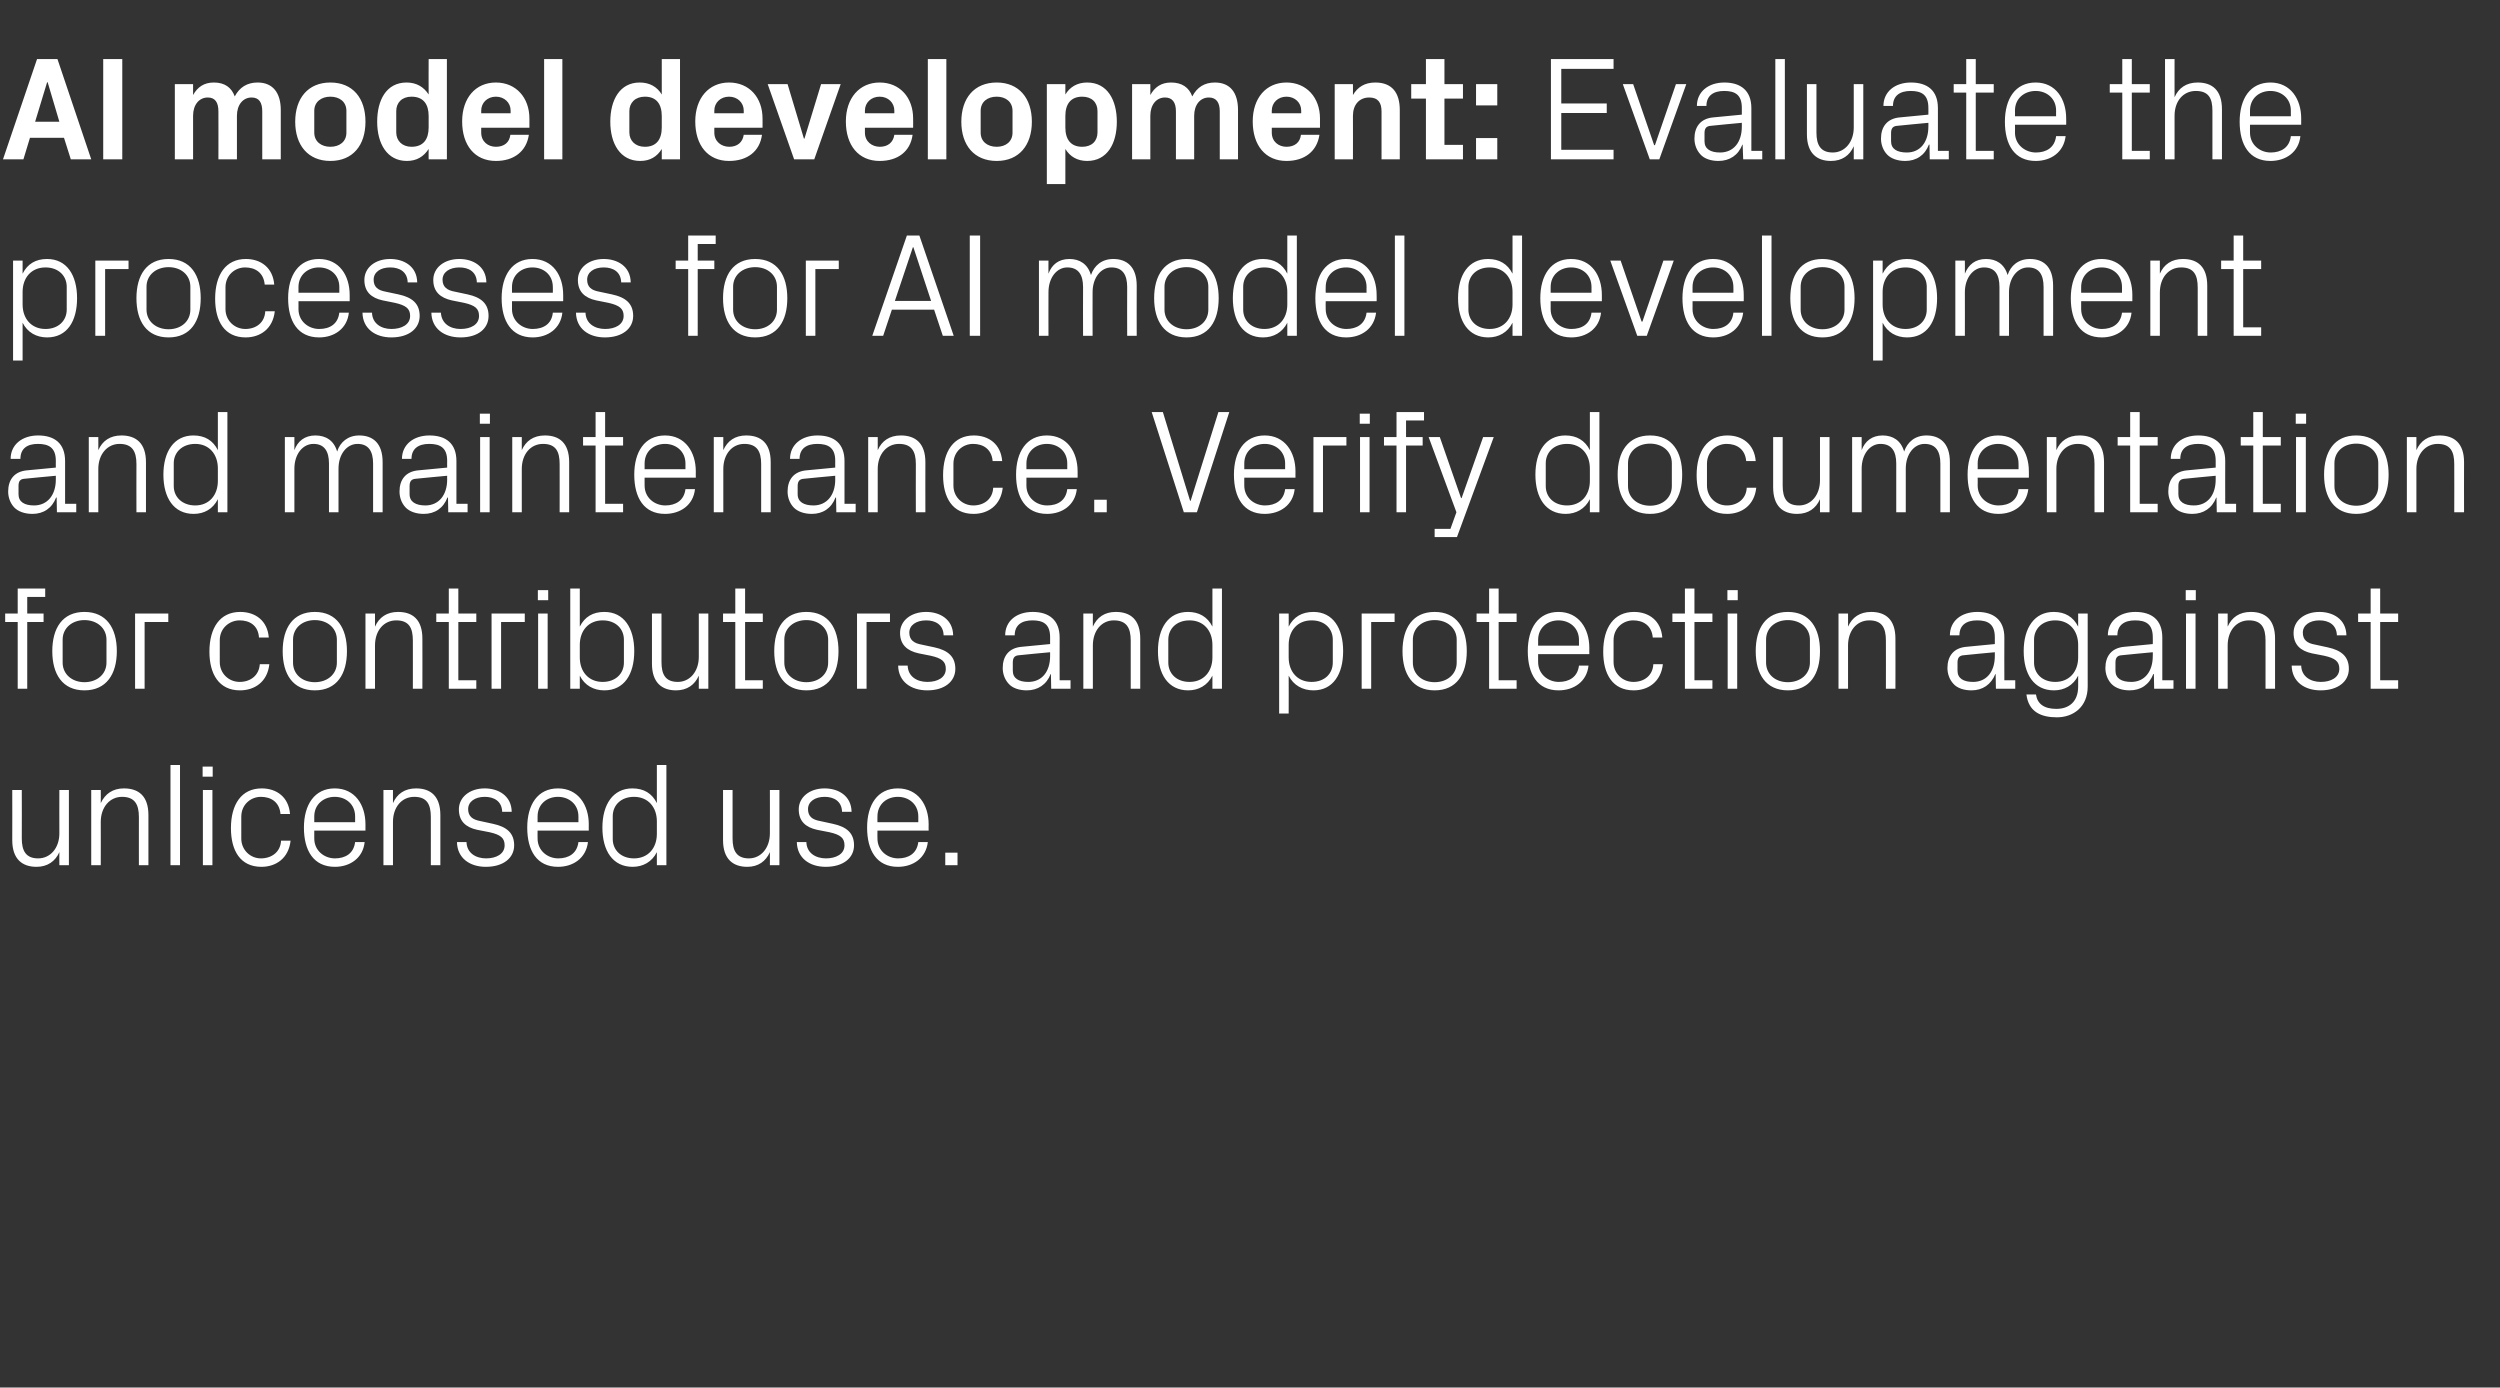
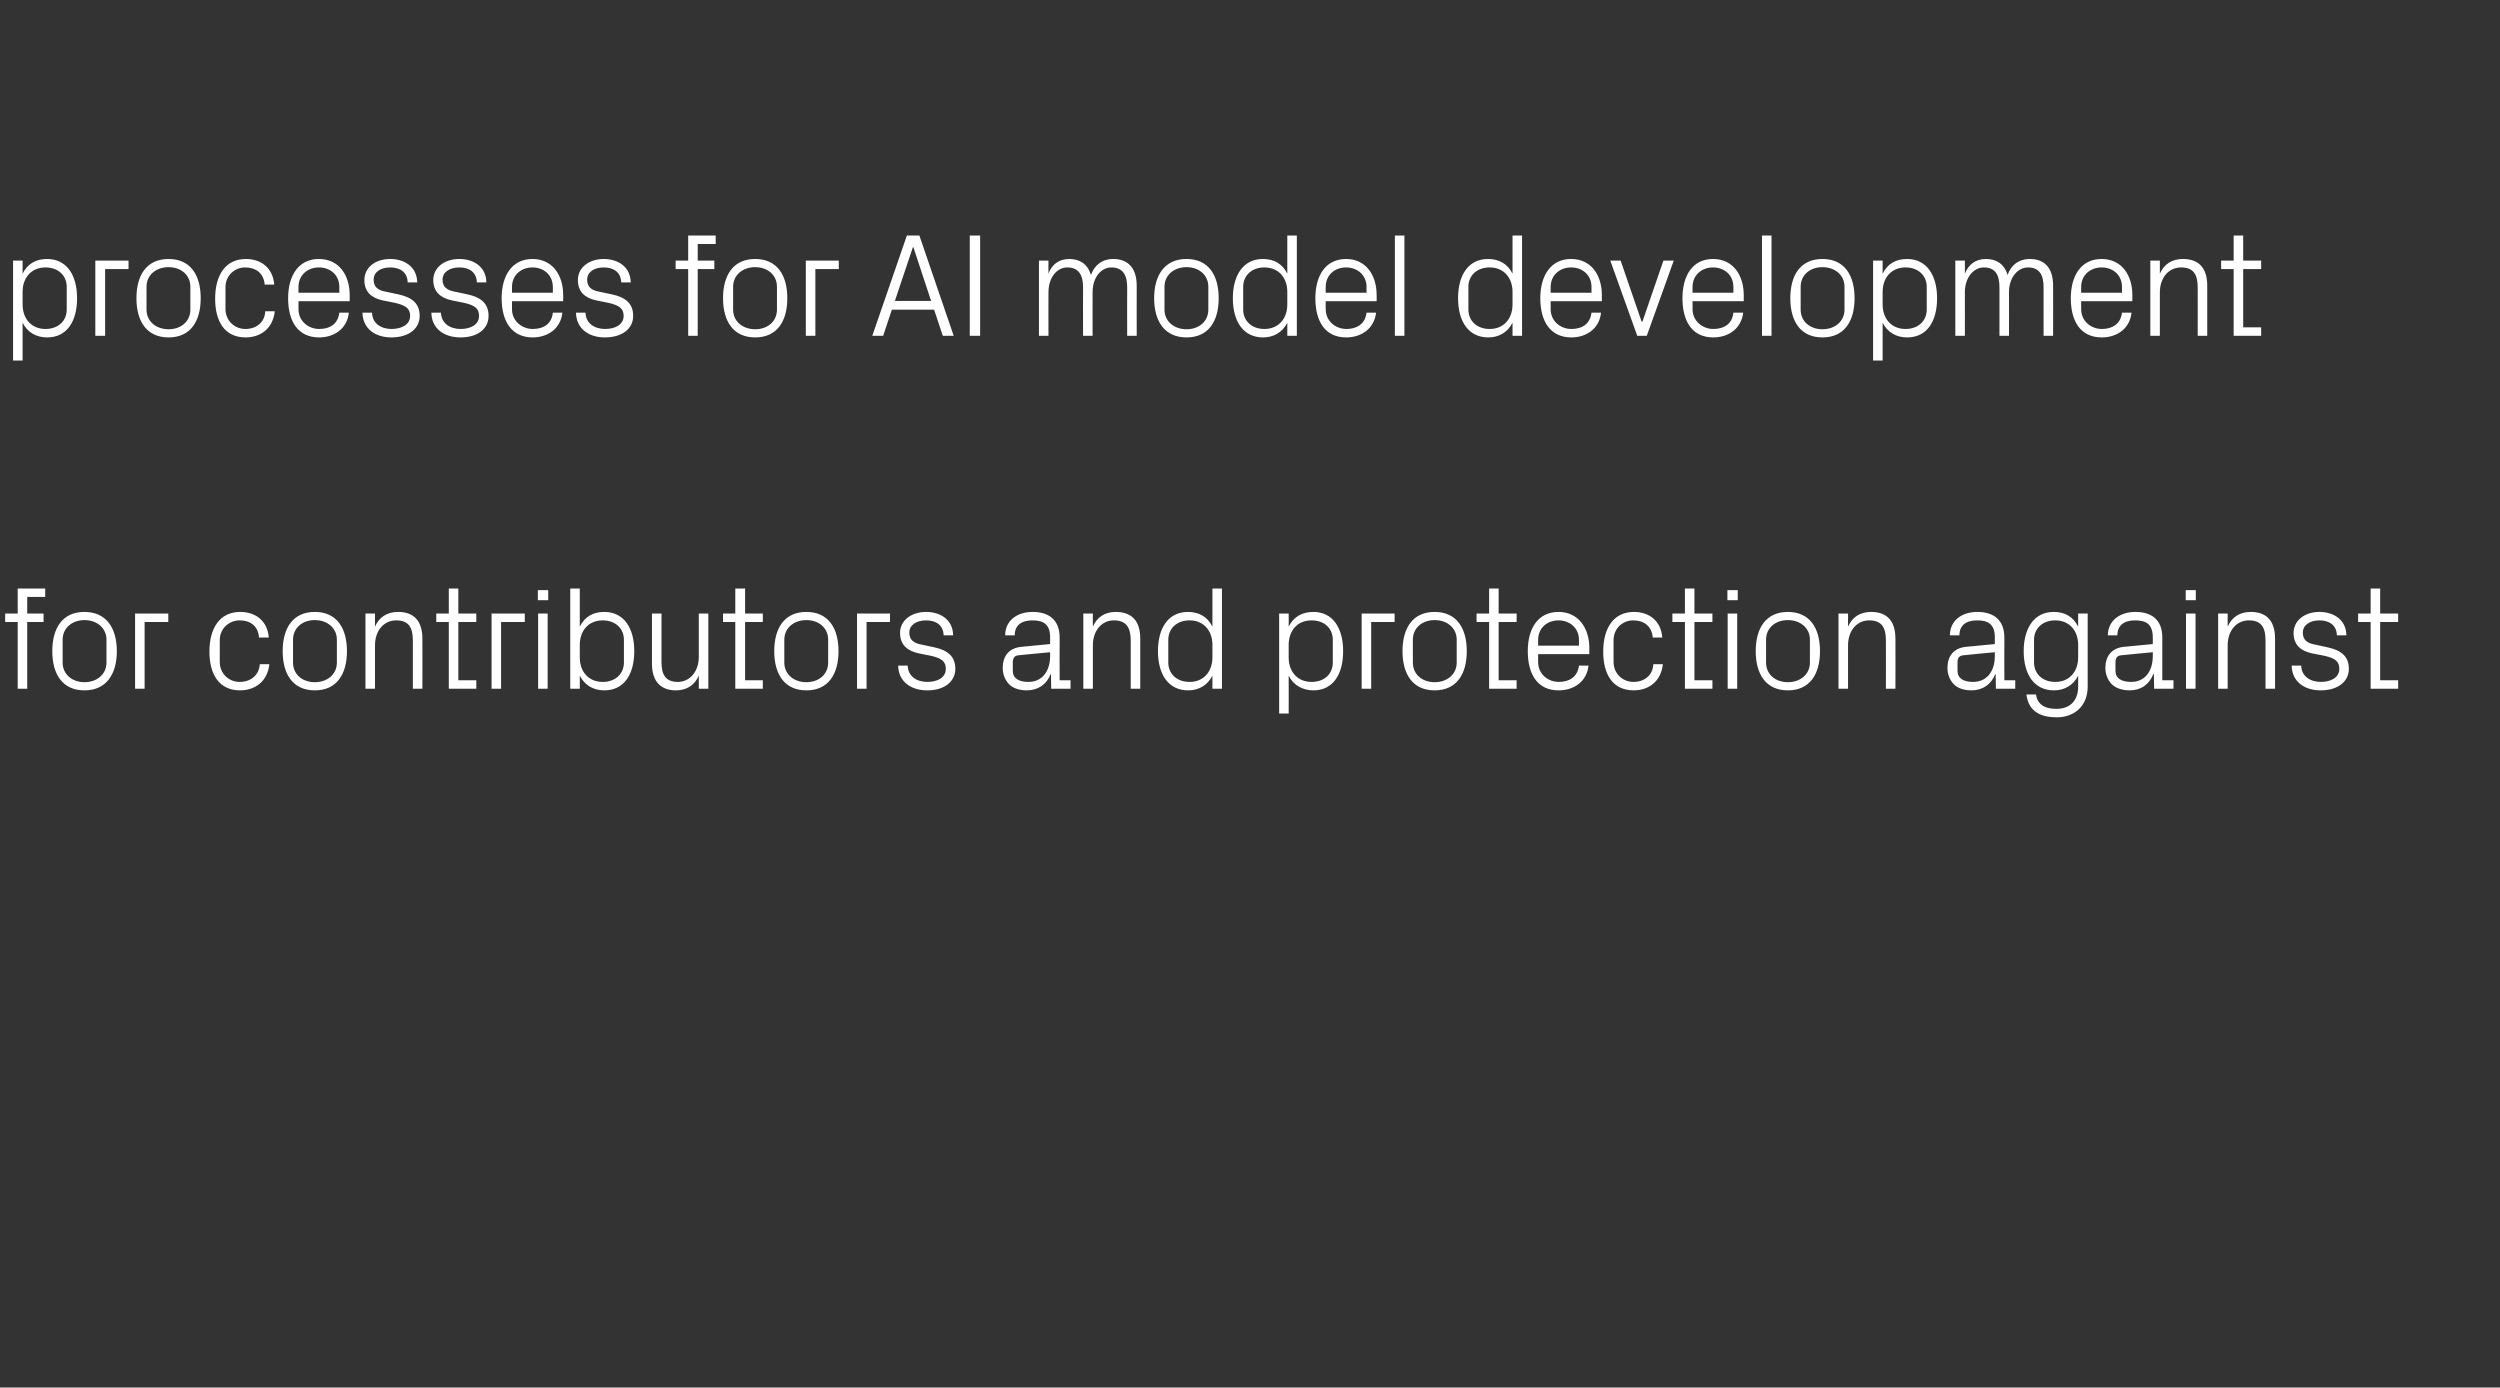
<svg xmlns="http://www.w3.org/2000/svg" version="1.1" width="918px" height="509.5px" viewBox="0 -15 918 509.5" style="top:-15px">
  <rect x="0" y="-15" width="918" height="509.5" fill="#333333" stroke="none" />
  <desc>AI model development: Evaluate the processes for AI model development and maintenance. Verify documentation for contr...</desc>
  <defs />
  <g id="Polygon7523">
-     <path d="M 8 292.9 C 8 297.4 9.5 300.2 14 300.2 C 18.5 300.2 21.8 296.4 21.8 291 C 21.76 290.95 21.8 275.1 21.8 275.1 L 25.3 275.1 L 25.3 302.7 L 21.8 302.7 C 21.8 302.7 21.76 297.86 21.8 297.9 C 20.3 301.3 17.4 303.3 13.4 303.3 C 8.2 303.3 4.5 300.5 4.5 293.5 C 4.54 293.49 4.5 275.1 4.5 275.1 L 8 275.1 C 8 275.1 8.05 292.9 8 292.9 Z M 51 285 C 51 280.4 49.5 277.6 44.8 277.6 C 40.3 277.6 37 281.4 37 286.8 C 37.04 286.85 37 302.7 37 302.7 L 33.5 302.7 L 33.5 275.1 L 37 275.1 C 37 275.1 37.04 279.94 37 279.9 C 38.6 276.5 41.4 274.5 45.5 274.5 C 50.9 274.5 54.5 277.3 54.5 284.3 C 54.49 284.31 54.5 302.7 54.5 302.7 L 51 302.7 C 51 302.7 50.98 284.96 51 285 Z M 62.6 302.7 L 62.6 265.9 L 66.1 265.9 L 66.1 302.7 L 62.6 302.7 Z M 74.5 302.7 L 74.5 275.1 L 78 275.1 L 78 302.7 L 74.5 302.7 Z M 78.1 270.2 L 74.4 270.2 L 74.4 266.5 L 78.1 266.5 L 78.1 270.2 Z M 103 283.9 C 102.6 279.4 99.4 277.6 95.8 277.6 C 92.1 277.6 88.6 280.4 88.6 284.9 C 88.6 284.9 88.6 292.9 88.6 292.9 C 88.6 297.1 91.9 300.2 95.8 300.2 C 99.7 300.2 103 297.9 103.2 293.7 C 103.2 293.7 106.7 293.7 106.7 293.7 C 106 300.2 101.3 303.3 96 303.3 C 88.2 303.3 84.8 297.3 84.8 289.1 C 84.8 280.3 88.7 274.5 96.1 274.5 C 101.6 274.5 106 277.7 106.5 283.9 C 106.5 283.9 103 283.9 103 283.9 Z M 130.4 284.8 C 130.4 280.3 127 277.6 122.9 277.6 C 118.9 277.6 115.4 280.3 115.4 284.8 C 115.4 284.85 115.4 286.9 115.4 286.9 L 130.4 286.9 C 130.4 286.9 130.41 284.85 130.4 284.8 Z M 133.9 294.2 C 133.3 300.1 128.5 303.3 123 303.3 C 115.1 303.3 111.6 297.3 111.6 288.9 C 111.6 280.5 115.5 274.5 122.9 274.5 C 130.4 274.5 134.2 280.6 134.2 287.7 C 134.19 287.66 134.2 290 134.2 290 L 115.4 290 C 115.4 290 115.4 292.95 115.4 292.9 C 115.4 297.4 119.1 300.2 123 300.2 C 126.8 300.2 129.9 298.4 130.4 294.2 C 130.4 294.2 133.9 294.2 133.9 294.2 Z M 158.2 285 C 158.2 280.4 156.8 277.6 152.1 277.6 C 147.5 277.6 144.3 281.4 144.3 286.8 C 144.29 286.85 144.3 302.7 144.3 302.7 L 140.8 302.7 L 140.8 275.1 L 144.3 275.1 C 144.3 275.1 144.29 279.94 144.3 279.9 C 145.8 276.5 148.6 274.5 152.8 274.5 C 158.1 274.5 161.7 277.3 161.7 284.3 C 161.73 284.31 161.7 302.7 161.7 302.7 L 158.2 302.7 C 158.2 302.7 158.22 284.96 158.2 285 Z M 181 287.5 C 186.2 288.6 188.8 291 188.8 295.4 C 188.8 300 184.9 303.3 178.4 303.3 C 172.5 303.3 167.9 300.1 167.8 294.2 C 167.8 294.2 171.3 294.2 171.3 294.2 C 171.4 298.2 174.7 300.2 178.5 300.2 C 182.2 300.2 185.3 298.6 185.3 295.4 C 185.3 292.7 183.8 291.5 179.8 290.6 C 179.8 290.6 175.2 289.7 175.2 289.7 C 171.1 288.8 168.5 286.6 168.5 282.2 C 168.5 277.8 172.4 274.5 178 274.5 C 182.9 274.5 187.8 277.1 187.9 283.1 C 187.9 283.1 184.4 283.1 184.4 283.1 C 184.3 279.2 181.4 277.6 178 277.6 C 174.4 277.6 171.9 279.4 171.9 282.1 C 171.9 284.8 173.6 286 176.4 286.5 C 176.4 286.5 181 287.5 181 287.5 Z M 212.4 284.8 C 212.4 280.3 208.9 277.6 204.9 277.6 C 200.8 277.6 197.4 280.3 197.4 284.8 C 197.37 284.85 197.4 286.9 197.4 286.9 L 212.4 286.9 C 212.4 286.9 212.38 284.85 212.4 284.8 Z M 215.9 294.2 C 215.2 300.1 210.5 303.3 204.9 303.3 C 197.1 303.3 193.6 297.3 193.6 288.9 C 193.6 280.5 197.4 274.5 204.9 274.5 C 212.3 274.5 216.2 280.6 216.2 287.7 C 216.16 287.66 216.2 290 216.2 290 L 197.4 290 C 197.4 290 197.37 292.95 197.4 292.9 C 197.4 297.4 201.1 300.2 205 300.2 C 208.8 300.2 211.9 298.4 212.4 294.2 C 212.4 294.2 215.9 294.2 215.9 294.2 Z M 241.2 286.6 C 241.2 281.4 238 277.6 232.8 277.6 C 228 277.6 225 280.7 225 284.7 C 225 284.7 225 293.1 225 293.1 C 225 297.1 228 300.2 232.8 300.2 C 238 300.2 241.2 296.4 241.2 291.2 C 241.2 291.2 241.2 286.6 241.2 286.6 Z M 241.2 302.7 C 241.2 302.7 241.21 297.92 241.2 297.9 C 239.4 301.5 236.1 303.3 232.3 303.3 C 225 303.3 221.2 297.4 221.2 288.9 C 221.2 280.4 225.1 274.5 232.2 274.5 C 236.4 274.5 239.4 276.3 241.2 279.9 C 241.21 279.88 241.2 265.9 241.2 265.9 L 244.7 265.9 L 244.7 302.7 L 241.2 302.7 Z M 269 292.9 C 269 297.4 270.5 300.2 275 300.2 C 279.4 300.2 282.7 296.4 282.7 291 C 282.74 290.95 282.7 275.1 282.7 275.1 L 286.2 275.1 L 286.2 302.7 L 282.7 302.7 C 282.7 302.7 282.74 297.86 282.7 297.9 C 281.2 301.3 278.4 303.3 274.4 303.3 C 269.2 303.3 265.5 300.5 265.5 293.5 C 265.51 293.49 265.5 275.1 265.5 275.1 L 269 275.1 C 269 275.1 269.02 292.9 269 292.9 Z M 305.8 287.5 C 311 288.6 313.6 291 313.6 295.4 C 313.6 300 309.7 303.3 303.2 303.3 C 297.3 303.3 292.7 300.1 292.6 294.2 C 292.6 294.2 296.1 294.2 296.1 294.2 C 296.2 298.2 299.5 300.2 303.3 300.2 C 307 300.2 310.1 298.6 310.1 295.4 C 310.1 292.7 308.6 291.5 304.6 290.6 C 304.6 290.6 300 289.7 300 289.7 C 295.9 288.8 293.3 286.6 293.3 282.2 C 293.3 277.8 297.2 274.5 302.8 274.5 C 307.7 274.5 312.6 277.1 312.7 283.1 C 312.7 283.1 309.2 283.1 309.2 283.1 C 309.1 279.2 306.2 277.6 302.8 277.6 C 299.2 277.6 296.7 279.4 296.7 282.1 C 296.7 284.8 298.3 286 301.2 286.5 C 301.2 286.5 305.8 287.5 305.8 287.5 Z M 337.2 284.8 C 337.2 280.3 333.7 277.6 329.7 277.6 C 325.6 277.6 322.2 280.3 322.2 284.8 C 322.16 284.85 322.2 286.9 322.2 286.9 L 337.2 286.9 C 337.2 286.9 337.17 284.85 337.2 284.8 Z M 340.7 294.2 C 340 300.1 335.3 303.3 329.7 303.3 C 321.9 303.3 318.4 297.3 318.4 288.9 C 318.4 280.5 322.2 274.5 329.7 274.5 C 337.1 274.5 341 280.6 341 287.7 C 340.95 287.66 341 290 341 290 L 322.2 290 C 322.2 290 322.16 292.95 322.2 292.9 C 322.2 297.4 325.9 300.2 329.8 300.2 C 333.6 300.2 336.7 298.4 337.2 294.2 C 337.2 294.2 340.7 294.2 340.7 294.2 Z M 351.6 302.7 L 347.1 302.7 L 347.1 298.1 L 351.6 298.1 L 351.6 302.7 Z " stroke="none" fill="#fff" />
-   </g>
+     </g>
  <g id="Polygon7522">
    <path d="M 10 210.3 L 16 210.3 L 16 213.4 L 10 213.4 L 10 237.9 L 6.5 237.9 L 6.5 213.4 L 1.9 213.4 L 1.9 210.3 L 6.5 210.3 L 6.5 201.1 L 16.6 201.1 L 16.6 204.2 L 10 204.2 L 10 210.3 Z M 31 209.7 C 39.1 209.7 42.9 215.7 42.9 224.1 C 42.9 232.5 39.1 238.5 31 238.5 C 22.9 238.5 19.2 232.5 19.2 224.1 C 19.2 215.7 22.9 209.7 31 209.7 Z M 39.1 219.9 C 39.1 215.6 35.6 212.7 31 212.7 C 26.5 212.7 23 215.6 23 219.9 C 23 219.9 23 228.3 23 228.3 C 23 232.6 26.5 235.5 31 235.5 C 35.6 235.5 39.1 232.6 39.1 228.3 C 39.1 228.3 39.1 219.9 39.1 219.9 Z M 49.6 210.3 L 61.8 210.3 L 61.8 213.4 L 53.1 213.4 L 53.1 237.9 L 49.6 237.9 L 49.6 210.3 Z M 95.1 219.1 C 94.8 214.6 91.6 212.8 88 212.8 C 84.3 212.8 80.7 215.6 80.7 220.1 C 80.7 220.1 80.7 228.1 80.7 228.1 C 80.7 232.3 84 235.4 88 235.4 C 91.9 235.4 95.1 233.1 95.4 228.9 C 95.4 228.9 98.9 228.9 98.9 228.9 C 98.2 235.4 93.5 238.5 88.1 238.5 C 80.4 238.5 76.9 232.5 76.9 224.3 C 76.9 215.5 80.8 209.7 88.2 209.7 C 93.8 209.7 98.2 212.9 98.7 219.1 C 98.7 219.1 95.1 219.1 95.1 219.1 Z M 115.6 209.7 C 123.7 209.7 127.4 215.7 127.4 224.1 C 127.4 232.5 123.7 238.5 115.6 238.5 C 107.5 238.5 103.8 232.5 103.8 224.1 C 103.8 215.7 107.5 209.7 115.6 209.7 Z M 123.7 219.9 C 123.7 215.6 120.2 212.7 115.6 212.7 C 111 212.7 107.6 215.6 107.6 219.9 C 107.6 219.9 107.6 228.3 107.6 228.3 C 107.6 232.6 111 235.5 115.6 235.5 C 120.2 235.5 123.7 232.6 123.7 228.3 C 123.7 228.3 123.7 219.9 123.7 219.9 Z M 151.6 220.2 C 151.6 215.6 150.2 212.8 145.5 212.8 C 140.9 212.8 137.7 216.6 137.7 222 C 137.7 222.05 137.7 237.9 137.7 237.9 L 134.2 237.9 L 134.2 210.3 L 137.7 210.3 C 137.7 210.3 137.7 215.14 137.7 215.1 C 139.2 211.7 142 209.7 146.2 209.7 C 151.5 209.7 155.1 212.5 155.1 219.5 C 155.14 219.51 155.1 237.9 155.1 237.9 L 151.6 237.9 C 151.6 237.9 151.63 220.16 151.6 220.2 Z M 168.3 234.8 L 174.9 234.8 L 174.9 237.9 L 164.8 237.9 L 164.8 213.4 L 160.2 213.4 L 160.2 210.3 L 164.8 210.3 L 164.8 201.1 L 168.3 201.1 L 168.3 210.3 L 174.9 210.3 L 174.9 213.4 L 168.3 213.4 L 168.3 234.8 Z M 180.5 210.3 L 192.7 210.3 L 192.7 213.4 L 184 213.4 L 184 237.9 L 180.5 237.9 L 180.5 210.3 Z M 197.6 237.9 L 197.6 210.3 L 201.1 210.3 L 201.1 237.9 L 197.6 237.9 Z M 201.3 205.4 L 197.5 205.4 L 197.5 201.7 L 201.3 201.7 L 201.3 205.4 Z M 212.9 226.4 C 212.9 231.6 216.1 235.4 221.3 235.4 C 226.1 235.4 229.1 232.3 229.1 228.3 C 229.1 228.3 229.1 219.9 229.1 219.9 C 229.1 215.9 226.1 212.8 221.3 212.8 C 216.1 212.8 212.9 216.6 212.9 221.8 C 212.9 221.8 212.9 226.4 212.9 226.4 Z M 209.4 237.9 L 209.4 201.1 L 212.9 201.1 C 212.9 201.1 212.92 215.08 212.9 215.1 C 214.7 211.5 217.7 209.7 221.9 209.7 C 229.1 209.7 232.9 215.6 232.9 224.1 C 232.9 232.6 229.2 238.5 221.9 238.5 C 218 238.5 214.7 236.7 212.9 233.1 C 212.92 233.12 212.9 237.9 212.9 237.9 L 209.4 237.9 Z M 242.9 228.1 C 242.9 232.6 244.3 235.4 248.9 235.4 C 253.3 235.4 256.6 231.6 256.6 226.2 C 256.6 226.15 256.6 210.3 256.6 210.3 L 260.1 210.3 L 260.1 237.9 L 256.6 237.9 C 256.6 237.9 256.6 233.06 256.6 233.1 C 255.1 236.5 252.3 238.5 248.2 238.5 C 243.1 238.5 239.4 235.7 239.4 228.7 C 239.38 228.69 239.4 210.3 239.4 210.3 L 242.9 210.3 C 242.9 210.3 242.89 228.1 242.9 228.1 Z M 273.6 234.8 L 280.1 234.8 L 280.1 237.9 L 270 237.9 L 270 213.4 L 265.5 213.4 L 265.5 210.3 L 270 210.3 L 270 201.1 L 273.6 201.1 L 273.6 210.3 L 280.1 210.3 L 280.1 213.4 L 273.6 213.4 L 273.6 234.8 Z M 296.1 209.7 C 304.2 209.7 307.9 215.7 307.9 224.1 C 307.9 232.5 304.2 238.5 296.1 238.5 C 288 238.5 284.3 232.5 284.3 224.1 C 284.3 215.7 288 209.7 296.1 209.7 Z M 304.1 219.9 C 304.1 215.6 300.7 212.7 296.1 212.7 C 291.5 212.7 288 215.6 288 219.9 C 288 219.9 288 228.3 288 228.3 C 288 232.6 291.5 235.5 296.1 235.5 C 300.7 235.5 304.1 232.6 304.1 228.3 C 304.1 228.3 304.1 219.9 304.1 219.9 Z M 314.7 210.3 L 326.8 210.3 L 326.8 213.4 L 318.2 213.4 L 318.2 237.9 L 314.7 237.9 L 314.7 210.3 Z M 343.1 222.7 C 348.2 223.8 350.8 226.2 350.8 230.6 C 350.8 235.2 346.9 238.5 340.5 238.5 C 334.5 238.5 329.9 235.3 329.8 229.4 C 329.8 229.4 333.3 229.4 333.3 229.4 C 333.4 233.4 336.7 235.4 340.5 235.4 C 344.3 235.4 347.3 233.8 347.3 230.6 C 347.3 227.9 345.8 226.7 341.8 225.8 C 341.8 225.8 337.3 224.9 337.3 224.9 C 333.2 224 330.5 221.8 330.5 217.4 C 330.5 213 334.4 209.7 340.1 209.7 C 345 209.7 349.9 212.3 350 218.3 C 350 218.3 346.5 218.3 346.5 218.3 C 346.4 214.4 343.5 212.8 340.1 212.8 C 336.4 212.8 333.9 214.6 333.9 217.3 C 333.9 220 335.6 221.2 338.4 221.7 C 338.4 221.7 343.1 222.7 343.1 222.7 Z M 385.6 219 C 385.6 214.1 383 212.8 379.1 212.8 C 375.2 212.8 372.6 214.5 372.6 218.3 C 372.6 218.3 369.1 218.3 369.1 218.3 C 369.1 213.1 373.2 209.7 379.2 209.7 C 385.1 209.7 389.1 212.6 389.1 219.1 C 389.06 219.08 389.1 234.8 389.1 234.8 L 393.1 234.8 L 393.1 237.9 L 386 237.9 L 385.9 232.5 C 385.9 232.5 385.77 232.52 385.8 232.5 C 384.3 236.4 381.1 238.5 377 238.5 C 374.3 238.5 371.8 237.7 370.4 236.1 C 369 234.6 368.2 232.5 368.2 230.3 C 368.2 226 370.4 222.9 375.2 222.5 C 375.19 222.48 385.6 221.5 385.6 221.5 C 385.6 221.5 385.61 218.97 385.6 219 Z M 374.2 225.6 C 372.5 225.7 371.9 226.6 371.9 228.3 C 371.9 228.3 371.9 231.3 371.9 231.3 C 371.9 234.1 374.1 235.4 377.6 235.4 C 382.6 235.4 385.6 231.6 385.6 225.9 C 385.61 225.88 385.6 224.5 385.6 224.5 C 385.6 224.5 374.16 225.56 374.2 225.6 Z M 415.2 220.2 C 415.2 215.6 413.7 212.8 409 212.8 C 404.5 212.8 401.3 216.6 401.3 222 C 401.27 222.05 401.3 237.9 401.3 237.9 L 397.8 237.9 L 397.8 210.3 L 401.3 210.3 C 401.3 210.3 401.27 215.14 401.3 215.1 C 402.8 211.7 405.6 209.7 409.7 209.7 C 415.1 209.7 418.7 212.5 418.7 219.5 C 418.71 219.51 418.7 237.9 418.7 237.9 L 415.2 237.9 C 415.2 237.9 415.2 220.16 415.2 220.2 Z M 445.2 221.8 C 445.2 216.6 442 212.8 436.8 212.8 C 432 212.8 429 215.9 429 219.9 C 429 219.9 429 228.3 429 228.3 C 429 232.3 432 235.4 436.8 235.4 C 442 235.4 445.2 231.6 445.2 226.4 C 445.2 226.4 445.2 221.8 445.2 221.8 Z M 445.2 237.9 C 445.2 237.9 445.17 233.12 445.2 233.1 C 443.4 236.7 440.1 238.5 436.3 238.5 C 429 238.5 425.2 232.6 425.2 224.1 C 425.2 215.6 429 209.7 436.2 209.7 C 440.3 209.7 443.4 211.5 445.2 215.1 C 445.17 215.08 445.2 201.1 445.2 201.1 L 448.7 201.1 L 448.7 237.9 L 445.2 237.9 Z M 473.2 226.4 C 473.2 231.6 476.4 235.4 481.6 235.4 C 486.5 235.4 489.4 232.3 489.4 228.3 C 489.4 228.3 489.4 219.9 489.4 219.9 C 489.4 215.9 486.5 212.8 481.6 212.8 C 476.4 212.8 473.2 216.6 473.2 221.8 C 473.2 221.8 473.2 226.4 473.2 226.4 Z M 469.7 247 L 469.7 210.3 L 473.2 210.3 C 473.2 210.3 473.25 215.08 473.2 215.1 C 475 211.5 478.1 209.7 482.3 209.7 C 489.4 209.7 493.2 215.6 493.2 224.1 C 493.2 232.6 489.5 238.5 482.3 238.5 C 478.4 238.5 475 236.7 473.2 233.1 C 473.25 233.12 473.2 247 473.2 247 L 469.7 247 Z M 500 210.3 L 512.1 210.3 L 512.1 213.4 L 503.5 213.4 L 503.5 237.9 L 500 237.9 L 500 210.3 Z M 526.8 209.7 C 534.9 209.7 538.6 215.7 538.6 224.1 C 538.6 232.5 534.9 238.5 526.8 238.5 C 518.7 238.5 515 232.5 515 224.1 C 515 215.7 518.7 209.7 526.8 209.7 Z M 534.9 219.9 C 534.9 215.6 531.4 212.7 526.8 212.7 C 522.2 212.7 518.8 215.6 518.8 219.9 C 518.8 219.9 518.8 228.3 518.8 228.3 C 518.8 232.6 522.2 235.5 526.8 235.5 C 531.4 235.5 534.9 232.6 534.9 228.3 C 534.9 228.3 534.9 219.9 534.9 219.9 Z M 550.3 234.8 L 556.9 234.8 L 556.9 237.9 L 546.8 237.9 L 546.8 213.4 L 542.2 213.4 L 542.2 210.3 L 546.8 210.3 L 546.8 201.1 L 550.3 201.1 L 550.3 210.3 L 556.9 210.3 L 556.9 213.4 L 550.3 213.4 L 550.3 234.8 Z M 579.8 220 C 579.8 215.5 576.3 212.8 572.3 212.8 C 568.2 212.8 564.8 215.5 564.8 220 C 564.78 220.05 564.8 222.1 564.8 222.1 L 579.8 222.1 C 579.8 222.1 579.79 220.05 579.8 220 Z M 583.3 229.4 C 582.7 235.3 577.9 238.5 572.3 238.5 C 564.5 238.5 561 232.5 561 224.1 C 561 215.7 564.8 209.7 572.3 209.7 C 579.7 209.7 583.6 215.8 583.6 222.9 C 583.57 222.86 583.6 225.2 583.6 225.2 L 564.8 225.2 C 564.8 225.2 564.78 228.15 564.8 228.1 C 564.8 232.6 568.5 235.4 572.4 235.4 C 576.2 235.4 579.3 233.6 579.8 229.4 C 579.8 229.4 583.3 229.4 583.3 229.4 Z M 606.9 219.1 C 606.5 214.6 603.3 212.8 599.7 212.8 C 596 212.8 592.5 215.6 592.5 220.1 C 592.5 220.1 592.5 228.1 592.5 228.1 C 592.5 232.3 595.8 235.4 599.8 235.4 C 603.7 235.4 606.9 233.1 607.1 228.9 C 607.1 228.9 610.6 228.9 610.6 228.9 C 609.9 235.4 605.2 238.5 599.9 238.5 C 592.1 238.5 588.7 232.5 588.7 224.3 C 588.7 215.5 592.6 209.7 600 209.7 C 605.5 209.7 609.9 212.9 610.4 219.1 C 610.4 219.1 606.9 219.1 606.9 219.1 Z M 622.2 234.8 L 628.8 234.8 L 628.8 237.9 L 618.7 237.9 L 618.7 213.4 L 614.1 213.4 L 614.1 210.3 L 618.7 210.3 L 618.7 201.1 L 622.2 201.1 L 622.2 210.3 L 628.8 210.3 L 628.8 213.4 L 622.2 213.4 L 622.2 234.8 Z M 634.4 237.9 L 634.4 210.3 L 637.9 210.3 L 637.9 237.9 L 634.4 237.9 Z M 638.1 205.4 L 634.3 205.4 L 634.3 201.7 L 638.1 201.7 L 638.1 205.4 Z M 656.5 209.7 C 664.6 209.7 668.3 215.7 668.3 224.1 C 668.3 232.5 664.6 238.5 656.5 238.5 C 648.4 238.5 644.7 232.5 644.7 224.1 C 644.7 215.7 648.4 209.7 656.5 209.7 Z M 664.6 219.9 C 664.6 215.6 661.1 212.7 656.5 212.7 C 651.9 212.7 648.5 215.6 648.5 219.9 C 648.5 219.9 648.5 228.3 648.5 228.3 C 648.5 232.6 651.9 235.5 656.5 235.5 C 661.1 235.5 664.6 232.6 664.6 228.3 C 664.6 228.3 664.6 219.9 664.6 219.9 Z M 692.5 220.2 C 692.5 215.6 691.1 212.8 686.4 212.8 C 681.8 212.8 678.6 216.6 678.6 222 C 678.61 222.05 678.6 237.9 678.6 237.9 L 675.1 237.9 L 675.1 210.3 L 678.6 210.3 C 678.6 210.3 678.61 215.14 678.6 215.1 C 680.1 211.7 682.9 209.7 687.1 209.7 C 692.4 209.7 696 212.5 696 219.5 C 696.05 219.51 696 237.9 696 237.9 L 692.5 237.9 C 692.5 237.9 692.54 220.16 692.5 220.2 Z M 732.5 219 C 732.5 214.1 729.9 212.8 726 212.8 C 722.1 212.8 719.5 214.5 719.5 218.3 C 719.5 218.3 716 218.3 716 218.3 C 716 213.1 720.1 209.7 726.1 209.7 C 732 209.7 736 212.6 736 219.1 C 735.95 219.08 736 234.8 736 234.8 L 740 234.8 L 740 237.9 L 732.9 237.9 L 732.8 232.5 C 732.8 232.5 732.66 232.52 732.7 232.5 C 731.1 236.4 728 238.5 723.9 238.5 C 721.2 238.5 718.7 237.7 717.3 236.1 C 715.9 234.6 715.1 232.5 715.1 230.3 C 715.1 226 717.3 222.9 722.1 222.5 C 722.08 222.48 732.5 221.5 732.5 221.5 C 732.5 221.5 732.5 218.97 732.5 219 Z M 721.1 225.6 C 719.4 225.7 718.8 226.6 718.8 228.3 C 718.8 228.3 718.8 231.3 718.8 231.3 C 718.8 234.1 721 235.4 724.5 235.4 C 729.5 235.4 732.5 231.6 732.5 225.9 C 732.5 225.88 732.5 224.5 732.5 224.5 C 732.5 224.5 721.05 225.56 721.1 225.6 Z M 766.6 237.1 C 766.6 244.7 761.2 248.4 755.3 248.4 C 749.6 248.4 744.9 246.5 744.1 240 C 744.1 240 747.6 240 747.6 240 C 748.1 243.4 750.5 245.3 755.1 245.3 C 759.7 245.3 763.1 242.7 763.1 237.1 C 763.1 237.1 763.1 233.1 763.1 233.1 C 761.3 236.7 758 238.5 754.2 238.5 C 746.9 238.5 743.1 232.6 743.1 224.1 C 743.1 215.6 747 209.7 754.1 209.7 C 758.3 209.7 761.3 211.5 763.1 215.1 C 763.12 215.08 763.1 210.3 763.1 210.3 L 766.6 210.3 C 766.6 210.3 766.63 237.06 766.6 237.1 Z M 763.1 221.8 C 763.1 216.6 759.9 212.8 754.7 212.8 C 749.9 212.8 746.9 215.9 746.9 219.9 C 746.9 219.9 746.9 228.3 746.9 228.3 C 746.9 232.3 749.9 235.4 754.7 235.4 C 759.9 235.4 763.1 231.6 763.1 226.4 C 763.1 226.4 763.1 221.8 763.1 221.8 Z M 790.5 219 C 790.5 214.1 787.9 212.8 784 212.8 C 780.1 212.8 777.5 214.5 777.5 218.3 C 777.5 218.3 774 218.3 774 218.3 C 774 213.1 778.2 209.7 784.1 209.7 C 790.1 209.7 794 212.6 794 219.1 C 794 219.08 794 234.8 794 234.8 L 798.1 234.8 L 798.1 237.9 L 791 237.9 L 790.9 232.5 C 790.9 232.5 790.71 232.52 790.7 232.5 C 789.2 236.4 786.1 238.5 782 238.5 C 779.3 238.5 776.8 237.7 775.3 236.1 C 773.9 234.6 773.1 232.5 773.1 230.3 C 773.1 226 775.3 222.9 780.1 222.5 C 780.13 222.48 790.5 221.5 790.5 221.5 C 790.5 221.5 790.55 218.97 790.5 219 Z M 779.1 225.6 C 777.4 225.7 776.8 226.6 776.8 228.3 C 776.8 228.3 776.8 231.3 776.8 231.3 C 776.8 234.1 779 235.4 782.6 235.4 C 787.5 235.4 790.5 231.6 790.5 225.9 C 790.55 225.88 790.5 224.5 790.5 224.5 C 790.5 224.5 779.1 225.56 779.1 225.6 Z M 802.7 237.9 L 802.7 210.3 L 806.2 210.3 L 806.2 237.9 L 802.7 237.9 Z M 806.3 205.4 L 802.6 205.4 L 802.6 201.7 L 806.3 201.7 L 806.3 205.4 Z M 831.9 220.2 C 831.9 215.6 830.5 212.8 825.8 212.8 C 821.2 212.8 818 216.6 818 222 C 817.98 222.05 818 237.9 818 237.9 L 814.5 237.9 L 814.5 210.3 L 818 210.3 C 818 210.3 817.98 215.14 818 215.1 C 819.5 211.7 822.3 209.7 826.5 209.7 C 831.8 209.7 835.4 212.5 835.4 219.5 C 835.42 219.51 835.4 237.9 835.4 237.9 L 831.9 237.9 C 831.9 237.9 831.91 220.16 831.9 220.2 Z M 854.7 222.7 C 859.9 223.8 862.5 226.2 862.5 230.6 C 862.5 235.2 858.6 238.5 852.1 238.5 C 846.2 238.5 841.6 235.3 841.5 229.4 C 841.5 229.4 845 229.4 845 229.4 C 845.1 233.4 848.4 235.4 852.2 235.4 C 855.9 235.4 859 233.8 859 230.6 C 859 227.9 857.5 226.7 853.5 225.8 C 853.5 225.8 848.9 224.9 848.9 224.9 C 844.8 224 842.2 221.8 842.2 217.4 C 842.2 213 846.1 209.7 851.7 209.7 C 856.6 209.7 861.5 212.3 861.6 218.3 C 861.6 218.3 858.1 218.3 858.1 218.3 C 858 214.4 855.1 212.8 851.7 212.8 C 848.1 212.8 845.6 214.6 845.6 217.3 C 845.6 220 847.2 221.2 850.1 221.7 C 850.1 221.7 854.7 222.7 854.7 222.7 Z M 874 234.8 L 880.6 234.8 L 880.6 237.9 L 870.5 237.9 L 870.5 213.4 L 865.9 213.4 L 865.9 210.3 L 870.5 210.3 L 870.5 201.1 L 874 201.1 L 874 210.3 L 880.6 210.3 L 880.6 213.4 L 874 213.4 L 874 234.8 Z " stroke="none" fill="#fff" />
  </g>
  <g id="Polygon7521">
-     <path d="M 20.5 154.2 C 20.5 149.3 17.8 148 13.9 148 C 10 148 7.5 149.7 7.5 153.5 C 7.5 153.5 3.9 153.5 3.9 153.5 C 3.9 148.3 8.1 144.9 14 144.9 C 20 144.9 23.9 147.8 23.9 154.3 C 23.92 154.28 23.9 170 23.9 170 L 28 170 L 28 173.1 L 20.9 173.1 L 20.8 167.7 C 20.8 167.7 20.63 167.72 20.6 167.7 C 19.1 171.6 16 173.7 11.9 173.7 C 9.2 173.7 6.7 172.9 5.2 171.3 C 3.8 169.8 3 167.7 3 165.5 C 3 161.2 5.2 158.1 10 157.7 C 10.04 157.68 20.5 156.7 20.5 156.7 C 20.5 156.7 20.47 154.17 20.5 154.2 Z M 9 160.8 C 7.3 160.9 6.8 161.8 6.8 163.5 C 6.8 163.5 6.8 166.5 6.8 166.5 C 6.8 169.3 9 170.6 12.5 170.6 C 17.4 170.6 20.5 166.8 20.5 161.1 C 20.47 161.08 20.5 159.7 20.5 159.7 C 20.5 159.7 9.02 160.76 9 160.8 Z M 50.1 155.4 C 50.1 150.8 48.6 148 43.9 148 C 39.4 148 36.1 151.8 36.1 157.2 C 36.13 157.25 36.1 173.1 36.1 173.1 L 32.6 173.1 L 32.6 145.5 L 36.1 145.5 C 36.1 145.5 36.13 150.34 36.1 150.3 C 37.6 146.9 40.4 144.9 44.6 144.9 C 49.9 144.9 53.6 147.7 53.6 154.7 C 53.57 154.71 53.6 173.1 53.6 173.1 L 50.1 173.1 C 50.1 173.1 50.06 155.36 50.1 155.4 Z M 80 157 C 80 151.8 76.8 148 71.7 148 C 66.9 148 63.8 151.1 63.8 155.1 C 63.8 155.1 63.8 163.5 63.8 163.5 C 63.8 167.5 66.9 170.6 71.7 170.6 C 76.8 170.6 80 166.8 80 161.6 C 80 161.6 80 157 80 157 Z M 80 173.1 C 80 173.1 80.03 168.32 80 168.3 C 78.2 171.9 75 173.7 71.1 173.7 C 63.8 173.7 60 167.8 60 159.3 C 60 150.8 63.9 144.9 71 144.9 C 75.2 144.9 78.2 146.7 80 150.3 C 80.03 150.28 80 136.3 80 136.3 L 83.5 136.3 L 83.5 173.1 L 80 173.1 Z M 104.6 145.5 L 108.1 145.5 C 108.1 145.5 108.11 150.34 108.1 150.3 C 109.3 147 111.9 144.9 115.8 144.9 C 119.6 144.9 122.6 146.7 123.8 150.8 C 124.9 147.3 127.8 144.9 131.9 144.9 C 136.8 144.9 140.5 147.6 140.5 154.7 C 140.51 154.71 140.5 173.1 140.5 173.1 L 137 173.1 C 137 173.1 137 155.2 137 155.2 C 137 150.7 135.3 148 131.3 148 C 127.4 148 124.3 151.7 124.3 157.1 C 124.31 157.14 124.3 173.1 124.3 173.1 L 120.8 173.1 C 120.8 173.1 120.8 155.2 120.8 155.2 C 120.8 150.7 119.1 148 115.1 148 C 111.2 148 108.1 151.7 108.1 157.1 C 108.11 157.14 108.1 173.1 108.1 173.1 L 104.6 173.1 L 104.6 145.5 Z M 164.2 154.2 C 164.2 149.3 161.5 148 157.6 148 C 153.7 148 151.1 149.7 151.1 153.5 C 151.1 153.5 147.6 153.5 147.6 153.5 C 147.6 148.3 151.8 144.9 157.7 144.9 C 163.7 144.9 167.6 147.8 167.6 154.3 C 167.61 154.28 167.6 170 167.6 170 L 171.7 170 L 171.7 173.1 L 164.6 173.1 L 164.5 167.7 C 164.5 167.7 164.32 167.72 164.3 167.7 C 162.8 171.6 159.7 173.7 155.6 173.7 C 152.9 173.7 150.4 172.9 148.9 171.3 C 147.5 169.8 146.7 167.7 146.7 165.5 C 146.7 161.2 148.9 158.1 153.7 157.7 C 153.74 157.68 164.2 156.7 164.2 156.7 C 164.2 156.7 164.16 154.17 164.2 154.2 Z M 152.7 160.8 C 151 160.9 150.4 161.8 150.4 163.5 C 150.4 163.5 150.4 166.5 150.4 166.5 C 150.4 169.3 152.7 170.6 156.2 170.6 C 161.1 170.6 164.2 166.8 164.2 161.1 C 164.16 161.08 164.2 159.7 164.2 159.7 C 164.2 159.7 152.71 160.76 152.7 160.8 Z M 176.3 173.1 L 176.3 145.5 L 179.8 145.5 L 179.8 173.1 L 176.3 173.1 Z M 179.9 140.6 L 176.2 140.6 L 176.2 136.9 L 179.9 136.9 L 179.9 140.6 Z M 205.5 155.4 C 205.5 150.8 204.1 148 199.4 148 C 194.8 148 191.6 151.8 191.6 157.2 C 191.59 157.25 191.6 173.1 191.6 173.1 L 188.1 173.1 L 188.1 145.5 L 191.6 145.5 C 191.6 145.5 191.59 150.34 191.6 150.3 C 193.1 146.9 195.9 144.9 200.1 144.9 C 205.4 144.9 209 147.7 209 154.7 C 209.03 154.71 209 173.1 209 173.1 L 205.5 173.1 C 205.5 173.1 205.52 155.36 205.5 155.4 Z M 222.2 170 L 228.8 170 L 228.8 173.1 L 218.7 173.1 L 218.7 148.6 L 214.1 148.6 L 214.1 145.5 L 218.7 145.5 L 218.7 136.3 L 222.2 136.3 L 222.2 145.5 L 228.8 145.5 L 228.8 148.6 L 222.2 148.6 L 222.2 170 Z M 251.7 155.2 C 251.7 150.7 248.2 148 244.2 148 C 240.1 148 236.7 150.7 236.7 155.2 C 236.68 155.25 236.7 157.3 236.7 157.3 L 251.7 157.3 C 251.7 157.3 251.69 155.25 251.7 155.2 Z M 255.2 164.6 C 254.6 170.5 249.8 173.7 244.2 173.7 C 236.4 173.7 232.9 167.7 232.9 159.3 C 232.9 150.9 236.7 144.9 244.2 144.9 C 251.6 144.9 255.5 151 255.5 158.1 C 255.47 158.06 255.5 160.4 255.5 160.4 L 236.7 160.4 C 236.7 160.4 236.68 163.35 236.7 163.3 C 236.7 167.8 240.4 170.6 244.3 170.6 C 248.1 170.6 251.2 168.8 251.7 164.6 C 251.7 164.6 255.2 164.6 255.2 164.6 Z M 279.5 155.4 C 279.5 150.8 278 148 273.3 148 C 268.8 148 265.6 151.8 265.6 157.2 C 265.57 157.25 265.6 173.1 265.6 173.1 L 262.1 173.1 L 262.1 145.5 L 265.6 145.5 C 265.6 145.5 265.57 150.34 265.6 150.3 C 267.1 146.9 269.9 144.9 274 144.9 C 279.4 144.9 283 147.7 283 154.7 C 283.01 154.71 283 173.1 283 173.1 L 279.5 173.1 C 279.5 173.1 279.5 155.36 279.5 155.4 Z M 306.7 154.2 C 306.7 149.3 304 148 300.1 148 C 296.2 148 293.6 149.7 293.6 153.5 C 293.6 153.5 290.1 153.5 290.1 153.5 C 290.1 148.3 294.3 144.9 300.2 144.9 C 306.2 144.9 310.1 147.8 310.1 154.3 C 310.12 154.28 310.1 170 310.1 170 L 314.2 170 L 314.2 173.1 L 307.1 173.1 L 307 167.7 C 307 167.7 306.82 167.72 306.8 167.7 C 305.3 171.6 302.2 173.7 298.1 173.7 C 295.4 173.7 292.9 172.9 291.4 171.3 C 290 169.8 289.2 167.7 289.2 165.5 C 289.2 161.2 291.4 158.1 296.2 157.7 C 296.24 157.68 306.7 156.7 306.7 156.7 C 306.7 156.7 306.66 154.17 306.7 154.2 Z M 295.2 160.8 C 293.5 160.9 292.9 161.8 292.9 163.5 C 292.9 163.5 292.9 166.5 292.9 166.5 C 292.9 169.3 295.2 170.6 298.7 170.6 C 303.6 170.6 306.7 166.8 306.7 161.1 C 306.66 161.08 306.7 159.7 306.7 159.7 C 306.7 159.7 295.21 160.76 295.2 160.8 Z M 336.3 155.4 C 336.3 150.8 334.8 148 330.1 148 C 325.6 148 322.3 151.8 322.3 157.2 C 322.32 157.25 322.3 173.1 322.3 173.1 L 318.8 173.1 L 318.8 145.5 L 322.3 145.5 C 322.3 145.5 322.32 150.34 322.3 150.3 C 323.8 146.9 326.6 144.9 330.8 144.9 C 336.1 144.9 339.8 147.7 339.8 154.7 C 339.76 154.71 339.8 173.1 339.8 173.1 L 336.3 173.1 C 336.3 173.1 336.25 155.36 336.3 155.4 Z M 364.5 154.3 C 364.1 149.8 360.9 148 357.3 148 C 353.6 148 350.1 150.8 350.1 155.3 C 350.1 155.3 350.1 163.3 350.1 163.3 C 350.1 167.5 353.4 170.6 357.4 170.6 C 361.3 170.6 364.5 168.3 364.7 164.1 C 364.7 164.1 368.2 164.1 368.2 164.1 C 367.5 170.6 362.8 173.7 357.5 173.7 C 349.7 173.7 346.3 167.7 346.3 159.5 C 346.3 150.7 350.2 144.9 357.6 144.9 C 363.1 144.9 367.5 148.1 368 154.3 C 368 154.3 364.5 154.3 364.5 154.3 Z M 391.9 155.2 C 391.9 150.7 388.5 148 384.4 148 C 380.4 148 376.9 150.7 376.9 155.2 C 376.91 155.25 376.9 157.3 376.9 157.3 L 391.9 157.3 C 391.9 157.3 391.93 155.25 391.9 155.2 Z M 395.4 164.6 C 394.8 170.5 390 173.7 384.5 173.7 C 376.6 173.7 373.1 167.7 373.1 159.3 C 373.1 150.9 377 144.9 384.4 144.9 C 391.9 144.9 395.7 151 395.7 158.1 C 395.71 158.06 395.7 160.4 395.7 160.4 L 376.9 160.4 C 376.9 160.4 376.91 163.35 376.9 163.3 C 376.9 167.8 380.6 170.6 384.5 170.6 C 388.4 170.6 391.4 168.8 391.9 164.6 C 391.9 164.6 395.4 164.6 395.4 164.6 Z M 406.4 173.1 L 401.8 173.1 L 401.8 168.5 L 406.4 168.5 L 406.4 173.1 Z M 437 168.9 L 437.2 168.9 L 447.4 136.3 L 451.4 136.3 L 439.5 173.1 L 434.7 173.1 L 422.9 136.3 L 427 136.3 L 437 168.9 Z M 471.9 155.2 C 471.9 150.7 468.4 148 464.4 148 C 460.3 148 456.9 150.7 456.9 155.2 C 456.89 155.25 456.9 157.3 456.9 157.3 L 471.9 157.3 C 471.9 157.3 471.9 155.25 471.9 155.2 Z M 475.4 164.6 C 474.8 170.5 470 173.7 464.4 173.7 C 456.6 173.7 453.1 167.7 453.1 159.3 C 453.1 150.9 456.9 144.9 464.4 144.9 C 471.8 144.9 475.7 151 475.7 158.1 C 475.68 158.06 475.7 160.4 475.7 160.4 L 456.9 160.4 C 456.9 160.4 456.89 163.35 456.9 163.3 C 456.9 167.8 460.6 170.6 464.5 170.6 C 468.3 170.6 471.4 168.8 471.9 164.6 C 471.9 164.6 475.4 164.6 475.4 164.6 Z M 482.3 145.5 L 494.4 145.5 L 494.4 148.6 L 485.8 148.6 L 485.8 173.1 L 482.3 173.1 L 482.3 145.5 Z M 499.4 173.1 L 499.4 145.5 L 502.9 145.5 L 502.9 173.1 L 499.4 173.1 Z M 503 140.6 L 499.3 140.6 L 499.3 136.9 L 503 136.9 L 503 140.6 Z M 516.3 145.5 L 522.4 145.5 L 522.4 148.6 L 516.3 148.6 L 516.3 173.1 L 512.8 173.1 L 512.8 148.6 L 508.2 148.6 L 508.2 145.5 L 512.8 145.5 L 512.8 136.3 L 522.9 136.3 L 522.9 139.4 L 516.3 139.4 L 516.3 145.5 Z M 536.7 167.9 L 544.6 145.5 L 548.5 145.5 L 535 182.2 L 526.8 182.2 L 526.8 179.2 L 532.6 179.2 L 534.8 173.1 L 524.6 145.5 L 528.7 145.5 L 536.5 167.9 L 536.7 167.9 Z M 583.8 157 C 583.8 151.8 580.6 148 575.4 148 C 570.6 148 567.6 151.1 567.6 155.1 C 567.6 155.1 567.6 163.5 567.6 163.5 C 567.6 167.5 570.6 170.6 575.4 170.6 C 580.6 170.6 583.8 166.8 583.8 161.6 C 583.8 161.6 583.8 157 583.8 157 Z M 583.8 173.1 C 583.8 173.1 583.78 168.32 583.8 168.3 C 582 171.9 578.7 173.7 574.9 173.7 C 567.6 173.7 563.8 167.8 563.8 159.3 C 563.8 150.8 567.6 144.9 574.8 144.9 C 578.9 144.9 582 146.7 583.8 150.3 C 583.78 150.28 583.8 136.3 583.8 136.3 L 587.3 136.3 L 587.3 173.1 L 583.8 173.1 Z M 605.9 144.9 C 614 144.9 617.7 150.9 617.7 159.3 C 617.7 167.7 614 173.7 605.9 173.7 C 597.8 173.7 594 167.7 594 159.3 C 594 150.9 597.8 144.9 605.9 144.9 Z M 613.9 155.1 C 613.9 150.8 610.5 147.9 605.9 147.9 C 601.3 147.9 597.8 150.8 597.8 155.1 C 597.8 155.1 597.8 163.5 597.8 163.5 C 597.8 167.8 601.3 170.7 605.9 170.7 C 610.5 170.7 613.9 167.8 613.9 163.5 C 613.9 163.5 613.9 155.1 613.9 155.1 Z M 641.2 154.3 C 640.8 149.8 637.6 148 634 148 C 630.3 148 626.8 150.8 626.8 155.3 C 626.8 155.3 626.8 163.3 626.8 163.3 C 626.8 167.5 630.1 170.6 634.1 170.6 C 637.9 170.6 641.2 168.3 641.4 164.1 C 641.4 164.1 644.9 164.1 644.9 164.1 C 644.2 170.6 639.5 173.7 634.2 173.7 C 626.4 173.7 623 167.7 623 159.5 C 623 150.7 626.9 144.9 634.3 144.9 C 639.8 144.9 644.2 148.1 644.7 154.3 C 644.7 154.3 641.2 154.3 641.2 154.3 Z M 654.6 163.3 C 654.6 167.8 656 170.6 660.6 170.6 C 665 170.6 668.3 166.8 668.3 161.4 C 668.29 161.35 668.3 145.5 668.3 145.5 L 671.8 145.5 L 671.8 173.1 L 668.3 173.1 C 668.3 173.1 668.29 168.26 668.3 168.3 C 666.8 171.7 664 173.7 659.9 173.7 C 654.7 173.7 651.1 170.9 651.1 163.9 C 651.07 163.89 651.1 145.5 651.1 145.5 L 654.6 145.5 C 654.6 145.5 654.58 163.3 654.6 163.3 Z M 680.1 145.5 L 683.6 145.5 C 683.6 145.5 683.58 150.34 683.6 150.3 C 684.8 147 687.4 144.9 691.3 144.9 C 695 144.9 698 146.7 699.2 150.8 C 700.4 147.3 703.2 144.9 707.4 144.9 C 712.2 144.9 716 147.6 716 154.7 C 715.98 154.71 716 173.1 716 173.1 L 712.5 173.1 C 712.5 173.1 712.47 155.2 712.5 155.2 C 712.5 150.7 710.8 148 706.7 148 C 702.9 148 699.8 151.7 699.8 157.1 C 699.78 157.14 699.8 173.1 699.8 173.1 L 696.3 173.1 C 696.3 173.1 696.27 155.2 696.3 155.2 C 696.3 150.7 694.6 148 690.5 148 C 686.7 148 683.6 151.7 683.6 157.1 C 683.58 157.14 683.6 173.1 683.6 173.1 L 680.1 173.1 L 680.1 145.5 Z M 741.2 155.2 C 741.2 150.7 737.8 148 733.7 148 C 729.7 148 726.2 150.7 726.2 155.2 C 726.24 155.25 726.2 157.3 726.2 157.3 L 741.2 157.3 C 741.2 157.3 741.25 155.25 741.2 155.2 Z M 744.8 164.6 C 744.1 170.5 739.4 173.7 733.8 173.7 C 726 173.7 722.5 167.7 722.5 159.3 C 722.5 150.9 726.3 144.9 733.7 144.9 C 741.2 144.9 745 151 745 158.1 C 745.03 158.06 745 160.4 745 160.4 L 726.2 160.4 C 726.2 160.4 726.24 163.35 726.2 163.3 C 726.2 167.8 730 170.6 733.8 170.6 C 737.7 170.6 740.8 168.8 741.2 164.6 C 741.2 164.6 744.8 164.6 744.8 164.6 Z M 769.1 155.4 C 769.1 150.8 767.6 148 762.9 148 C 758.4 148 755.1 151.8 755.1 157.2 C 755.12 157.25 755.1 173.1 755.1 173.1 L 751.6 173.1 L 751.6 145.5 L 755.1 145.5 C 755.1 145.5 755.12 150.34 755.1 150.3 C 756.6 146.9 759.4 144.9 763.6 144.9 C 768.9 144.9 772.6 147.7 772.6 154.7 C 772.57 154.71 772.6 173.1 772.6 173.1 L 769.1 173.1 C 769.1 173.1 769.06 155.36 769.1 155.4 Z M 785.7 170 L 792.3 170 L 792.3 173.1 L 782.2 173.1 L 782.2 148.6 L 777.6 148.6 L 777.6 145.5 L 782.2 145.5 L 782.2 136.3 L 785.7 136.3 L 785.7 145.5 L 792.3 145.5 L 792.3 148.6 L 785.7 148.6 L 785.7 170 Z M 813.6 154.2 C 813.6 149.3 811 148 807.1 148 C 803.2 148 800.6 149.7 800.6 153.5 C 800.6 153.5 797.1 153.5 797.1 153.5 C 797.1 148.3 801.2 144.9 807.2 144.9 C 813.1 144.9 817.1 147.8 817.1 154.3 C 817.06 154.28 817.1 170 817.1 170 L 821.1 170 L 821.1 173.1 L 814 173.1 L 813.9 167.7 C 813.9 167.7 813.77 167.72 813.8 167.7 C 812.3 171.6 809.1 173.7 805 173.7 C 802.3 173.7 799.8 172.9 798.4 171.3 C 797 169.8 796.2 167.7 796.2 165.5 C 796.2 161.2 798.4 158.1 803.2 157.7 C 803.18 157.68 813.6 156.7 813.6 156.7 C 813.6 156.7 813.61 154.17 813.6 154.2 Z M 802.2 160.8 C 800.5 160.9 799.9 161.8 799.9 163.5 C 799.9 163.5 799.9 166.5 799.9 166.5 C 799.9 169.3 802.1 170.6 805.6 170.6 C 810.6 170.6 813.6 166.8 813.6 161.1 C 813.61 161.08 813.6 159.7 813.6 159.7 C 813.6 159.7 802.16 160.76 802.2 160.8 Z M 830.9 170 L 837.5 170 L 837.5 173.1 L 827.4 173.1 L 827.4 148.6 L 822.8 148.6 L 822.8 145.5 L 827.4 145.5 L 827.4 136.3 L 830.9 136.3 L 830.9 145.5 L 837.5 145.5 L 837.5 148.6 L 830.9 148.6 L 830.9 170 Z M 843.1 173.1 L 843.1 145.5 L 846.7 145.5 L 846.7 173.1 L 843.1 173.1 Z M 846.8 140.6 L 843 140.6 L 843 136.9 L 846.8 136.9 L 846.8 140.6 Z M 865.2 144.9 C 873.3 144.9 877.1 150.9 877.1 159.3 C 877.1 167.7 873.3 173.7 865.2 173.7 C 857.1 173.7 853.4 167.7 853.4 159.3 C 853.4 150.9 857.1 144.9 865.2 144.9 Z M 873.3 155.1 C 873.3 150.8 869.8 147.9 865.2 147.9 C 860.6 147.9 857.2 150.8 857.2 155.1 C 857.2 155.1 857.2 163.5 857.2 163.5 C 857.2 167.8 860.6 170.7 865.2 170.7 C 869.8 170.7 873.3 167.8 873.3 163.5 C 873.3 163.5 873.3 155.1 873.3 155.1 Z M 901.2 155.4 C 901.2 150.8 899.8 148 895.1 148 C 890.6 148 887.3 151.8 887.3 157.2 C 887.31 157.25 887.3 173.1 887.3 173.1 L 883.8 173.1 L 883.8 145.5 L 887.3 145.5 C 887.3 145.5 887.31 150.34 887.3 150.3 C 888.8 146.9 891.6 144.9 895.8 144.9 C 901.1 144.9 904.8 147.7 904.8 154.7 C 904.76 154.71 904.8 173.1 904.8 173.1 L 901.2 173.1 C 901.2 173.1 901.25 155.36 901.2 155.4 Z " stroke="none" fill="#fff" />
-   </g>
+     </g>
  <g id="Polygon7520">
    <path d="M 8.3 96.8 C 8.3 102 11.5 105.8 16.7 105.8 C 21.5 105.8 24.5 102.7 24.5 98.7 C 24.5 98.7 24.5 90.3 24.5 90.3 C 24.5 86.3 21.5 83.2 16.7 83.2 C 11.5 83.2 8.3 87 8.3 92.2 C 8.3 92.2 8.3 96.8 8.3 96.8 Z M 4.8 117.4 L 4.8 80.7 L 8.3 80.7 C 8.3 80.7 8.32 85.48 8.3 85.5 C 10.1 81.9 13.1 80.1 17.3 80.1 C 24.5 80.1 28.3 86 28.3 94.5 C 28.3 103 24.6 108.9 17.3 108.9 C 13.4 108.9 10.1 107.1 8.3 103.5 C 8.32 103.52 8.3 117.4 8.3 117.4 L 4.8 117.4 Z M 35 80.7 L 47.2 80.7 L 47.2 83.8 L 38.6 83.8 L 38.6 108.3 L 35 108.3 L 35 80.7 Z M 61.9 80.1 C 70 80.1 73.7 86.1 73.7 94.5 C 73.7 102.9 70 108.9 61.9 108.9 C 53.8 108.9 50.1 102.9 50.1 94.5 C 50.1 86.1 53.8 80.1 61.9 80.1 Z M 69.9 90.3 C 69.9 86 66.5 83.1 61.9 83.1 C 57.3 83.1 53.8 86 53.8 90.3 C 53.8 90.3 53.8 98.7 53.8 98.7 C 53.8 103 57.3 105.9 61.9 105.9 C 66.5 105.9 69.9 103 69.9 98.7 C 69.9 98.7 69.9 90.3 69.9 90.3 Z M 97.2 89.5 C 96.8 85 93.6 83.2 90 83.2 C 86.3 83.2 82.8 86 82.8 90.5 C 82.8 90.5 82.8 98.5 82.8 98.5 C 82.8 102.7 86.1 105.8 90.1 105.8 C 94 105.8 97.2 103.5 97.4 99.3 C 97.4 99.3 100.9 99.3 100.9 99.3 C 100.2 105.8 95.5 108.9 90.2 108.9 C 82.4 108.9 79 102.9 79 94.7 C 79 85.9 82.9 80.1 90.3 80.1 C 95.8 80.1 100.2 83.3 100.7 89.5 C 100.7 89.5 97.2 89.5 97.2 89.5 Z M 124.6 90.4 C 124.6 85.9 121.2 83.2 117.1 83.2 C 113.1 83.2 109.6 85.9 109.6 90.4 C 109.62 90.45 109.6 92.5 109.6 92.5 L 124.6 92.5 C 124.6 92.5 124.63 90.45 124.6 90.4 Z M 128.1 99.8 C 127.5 105.7 122.7 108.9 117.2 108.9 C 109.3 108.9 105.8 102.9 105.8 94.5 C 105.8 86.1 109.7 80.1 117.1 80.1 C 124.6 80.1 128.4 86.2 128.4 93.3 C 128.41 93.26 128.4 95.6 128.4 95.6 L 109.6 95.6 C 109.6 95.6 109.62 98.55 109.6 98.5 C 109.6 103 113.3 105.8 117.2 105.8 C 121.1 105.8 124.1 104 124.6 99.8 C 124.6 99.8 128.1 99.8 128.1 99.8 Z M 146.3 93.1 C 151.5 94.2 154.1 96.6 154.1 101 C 154.1 105.6 150.2 108.9 143.7 108.9 C 137.8 108.9 133.2 105.7 133.1 99.8 C 133.1 99.8 136.6 99.8 136.6 99.8 C 136.7 103.8 140 105.8 143.7 105.8 C 147.5 105.8 150.6 104.2 150.6 101 C 150.6 98.3 149 97.1 145 96.2 C 145 96.2 140.5 95.3 140.5 95.3 C 136.4 94.4 133.8 92.2 133.8 87.8 C 133.8 83.4 137.6 80.1 143.3 80.1 C 148.2 80.1 153.1 82.7 153.2 88.7 C 153.2 88.7 149.7 88.7 149.7 88.7 C 149.6 84.8 146.7 83.2 143.3 83.2 C 139.6 83.2 137.2 85 137.2 87.7 C 137.2 90.4 138.8 91.6 141.6 92.1 C 141.6 92.1 146.3 93.1 146.3 93.1 Z M 171.7 93.1 C 176.8 94.2 179.4 96.6 179.4 101 C 179.4 105.6 175.6 108.9 169.1 108.9 C 163.1 108.9 158.5 105.7 158.4 99.8 C 158.4 99.8 161.9 99.8 161.9 99.8 C 162.1 103.8 165.3 105.8 169.1 105.8 C 172.9 105.8 175.9 104.2 175.9 101 C 175.9 98.3 174.4 97.1 170.4 96.2 C 170.4 96.2 165.9 95.3 165.9 95.3 C 161.8 94.4 159.1 92.2 159.1 87.8 C 159.1 83.4 163 80.1 168.7 80.1 C 173.6 80.1 178.5 82.7 178.6 88.7 C 178.6 88.7 175.1 88.7 175.1 88.7 C 175 84.8 172.1 83.2 168.7 83.2 C 165 83.2 162.5 85 162.5 87.7 C 162.5 90.4 164.2 91.6 167 92.1 C 167 92.1 171.7 93.1 171.7 93.1 Z M 203 90.4 C 203 85.9 199.6 83.2 195.5 83.2 C 191.5 83.2 188 85.9 188 90.4 C 188.03 90.45 188 92.5 188 92.5 L 203 92.5 C 203 92.5 203.04 90.45 203 90.4 Z M 206.5 99.8 C 205.9 105.7 201.1 108.9 195.6 108.9 C 187.8 108.9 184.2 102.9 184.2 94.5 C 184.2 86.1 188.1 80.1 195.5 80.1 C 203 80.1 206.8 86.2 206.8 93.3 C 206.82 93.26 206.8 95.6 206.8 95.6 L 188 95.6 C 188 95.6 188.03 98.55 188 98.5 C 188 103 191.8 105.8 195.6 105.8 C 199.5 105.8 202.6 104 203 99.8 C 203 99.8 206.5 99.8 206.5 99.8 Z M 224.7 93.1 C 229.9 94.2 232.5 96.6 232.5 101 C 232.5 105.6 228.6 108.9 222.1 108.9 C 216.2 108.9 211.6 105.7 211.5 99.8 C 211.5 99.8 215 99.8 215 99.8 C 215.1 103.8 218.4 105.8 222.2 105.8 C 225.9 105.8 229 104.2 229 101 C 229 98.3 227.4 97.1 223.4 96.2 C 223.4 96.2 218.9 95.3 218.9 95.3 C 214.8 94.4 212.2 92.2 212.2 87.8 C 212.2 83.4 216.1 80.1 221.7 80.1 C 226.6 80.1 231.5 82.7 231.6 88.7 C 231.6 88.7 228.1 88.7 228.1 88.7 C 228 84.8 225.1 83.2 221.7 83.2 C 218 83.2 215.6 85 215.6 87.7 C 215.6 90.4 217.2 91.6 220 92.1 C 220 92.1 224.7 93.1 224.7 93.1 Z M 256.2 80.7 L 262.3 80.7 L 262.3 83.8 L 256.2 83.8 L 256.2 108.3 L 252.7 108.3 L 252.7 83.8 L 248.1 83.8 L 248.1 80.7 L 252.7 80.7 L 252.7 71.5 L 262.8 71.5 L 262.8 74.6 L 256.2 74.6 L 256.2 80.7 Z M 277.3 80.1 C 285.4 80.1 289.1 86.1 289.1 94.5 C 289.1 102.9 285.4 108.9 277.3 108.9 C 269.2 108.9 265.5 102.9 265.5 94.5 C 265.5 86.1 269.2 80.1 277.3 80.1 Z M 285.3 90.3 C 285.3 86 281.9 83.1 277.3 83.1 C 272.7 83.1 269.2 86 269.2 90.3 C 269.2 90.3 269.2 98.7 269.2 98.7 C 269.2 103 272.7 105.9 277.3 105.9 C 281.9 105.9 285.3 103 285.3 98.7 C 285.3 98.7 285.3 90.3 285.3 90.3 Z M 295.9 80.7 L 308 80.7 L 308 83.8 L 299.4 83.8 L 299.4 108.3 L 295.9 108.3 L 295.9 80.7 Z M 343 98.7 L 327.5 98.7 L 324.3 108.3 L 320.3 108.3 L 333 71.5 L 337.6 71.5 L 350.2 108.3 L 346.2 108.3 L 343 98.7 Z M 335.2 75.8 L 328.6 95.5 L 341.9 95.5 L 335.4 75.8 L 335.2 75.8 Z M 356.1 71.5 L 359.9 71.5 L 359.9 108.3 L 356.1 108.3 L 356.1 71.5 Z M 381.5 80.7 L 385 80.7 C 385 80.7 384.96 85.54 385 85.5 C 386.2 82.2 388.7 80.1 392.7 80.1 C 396.4 80.1 399.4 81.9 400.6 86 C 401.8 82.5 404.6 80.1 408.8 80.1 C 413.6 80.1 417.4 82.8 417.4 89.9 C 417.36 89.91 417.4 108.3 417.4 108.3 L 413.9 108.3 C 413.9 108.3 413.85 90.4 413.9 90.4 C 413.9 85.9 412.2 83.2 408.1 83.2 C 404.3 83.2 401.2 86.9 401.2 92.3 C 401.16 92.34 401.2 108.3 401.2 108.3 L 397.7 108.3 C 397.7 108.3 397.65 90.4 397.7 90.4 C 397.7 85.9 396 83.2 391.9 83.2 C 388.1 83.2 385 86.9 385 92.3 C 384.96 92.34 385 108.3 385 108.3 L 381.5 108.3 L 381.5 80.7 Z M 435.7 80.1 C 443.8 80.1 447.5 86.1 447.5 94.5 C 447.5 102.9 443.8 108.9 435.7 108.9 C 427.6 108.9 423.8 102.9 423.8 94.5 C 423.8 86.1 427.6 80.1 435.7 80.1 Z M 443.7 90.3 C 443.7 86 440.3 83.1 435.7 83.1 C 431.1 83.1 427.6 86 427.6 90.3 C 427.6 90.3 427.6 98.7 427.6 98.7 C 427.6 103 431.1 105.9 435.7 105.9 C 440.3 105.9 443.7 103 443.7 98.7 C 443.7 98.7 443.7 90.3 443.7 90.3 Z M 472.7 92.2 C 472.7 87 469.5 83.2 464.3 83.2 C 459.5 83.2 456.5 86.3 456.5 90.3 C 456.5 90.3 456.5 98.7 456.5 98.7 C 456.5 102.7 459.5 105.8 464.3 105.8 C 469.5 105.8 472.7 102 472.7 96.8 C 472.7 96.8 472.7 92.2 472.7 92.2 Z M 472.7 108.3 C 472.7 108.3 472.71 103.52 472.7 103.5 C 470.9 107.1 467.6 108.9 463.8 108.9 C 456.5 108.9 452.7 103 452.7 94.5 C 452.7 86 456.6 80.1 463.7 80.1 C 467.9 80.1 470.9 81.9 472.7 85.5 C 472.71 85.48 472.7 71.5 472.7 71.5 L 476.2 71.5 L 476.2 108.3 L 472.7 108.3 Z M 501.8 90.4 C 501.8 85.9 498.3 83.2 494.3 83.2 C 490.2 83.2 486.8 85.9 486.8 90.4 C 486.75 90.45 486.8 92.5 486.8 92.5 L 501.8 92.5 C 501.8 92.5 501.76 90.45 501.8 90.4 Z M 505.3 99.8 C 504.6 105.7 499.9 108.9 494.3 108.9 C 486.5 108.9 483 102.9 483 94.5 C 483 86.1 486.8 80.1 494.3 80.1 C 501.7 80.1 505.5 86.2 505.5 93.3 C 505.54 93.26 505.5 95.6 505.5 95.6 L 486.8 95.6 C 486.8 95.6 486.75 98.55 486.8 98.5 C 486.8 103 490.5 105.8 494.4 105.8 C 498.2 105.8 501.3 104 501.8 99.8 C 501.8 99.8 505.3 99.8 505.3 99.8 Z M 512.2 108.3 L 512.2 71.5 L 515.7 71.5 L 515.7 108.3 L 512.2 108.3 Z M 555.4 92.2 C 555.4 87 552.2 83.2 547 83.2 C 542.2 83.2 539.2 86.3 539.2 90.3 C 539.2 90.3 539.2 98.7 539.2 98.7 C 539.2 102.7 542.2 105.8 547 105.8 C 552.2 105.8 555.4 102 555.4 96.8 C 555.4 96.8 555.4 92.2 555.4 92.2 Z M 555.4 108.3 C 555.4 108.3 555.38 103.52 555.4 103.5 C 553.6 107.1 550.3 108.9 546.5 108.9 C 539.2 108.9 535.4 103 535.4 94.5 C 535.4 86 539.2 80.1 546.4 80.1 C 550.5 80.1 553.6 81.9 555.4 85.5 C 555.38 85.48 555.4 71.5 555.4 71.5 L 558.9 71.5 L 558.9 108.3 L 555.4 108.3 Z M 584.4 90.4 C 584.4 85.9 581 83.2 576.9 83.2 C 572.9 83.2 569.4 85.9 569.4 90.4 C 569.42 90.45 569.4 92.5 569.4 92.5 L 584.4 92.5 C 584.4 92.5 584.43 90.45 584.4 90.4 Z M 587.9 99.8 C 587.3 105.7 582.5 108.9 577 108.9 C 569.2 108.9 565.6 102.9 565.6 94.5 C 565.6 86.1 569.5 80.1 576.9 80.1 C 584.4 80.1 588.2 86.2 588.2 93.3 C 588.21 93.26 588.2 95.6 588.2 95.6 L 569.4 95.6 C 569.4 95.6 569.42 98.55 569.4 98.5 C 569.4 103 573.1 105.8 577 105.8 C 580.9 105.8 583.9 104 584.4 99.8 C 584.4 99.8 587.9 99.8 587.9 99.8 Z M 603.1 103.1 L 610.8 80.7 L 614.6 80.7 L 604.7 108.3 L 601.2 108.3 L 591.3 80.7 L 595.1 80.7 L 602.8 103.1 L 603.1 103.1 Z M 636.5 90.4 C 636.5 85.9 633.1 83.2 629 83.2 C 625 83.2 621.5 85.9 621.5 90.4 C 621.53 90.45 621.5 92.5 621.5 92.5 L 636.5 92.5 C 636.5 92.5 636.54 90.45 636.5 90.4 Z M 640.1 99.8 C 639.4 105.7 634.7 108.9 629.1 108.9 C 621.3 108.9 617.8 102.9 617.8 94.5 C 617.8 86.1 621.6 80.1 629 80.1 C 636.5 80.1 640.3 86.2 640.3 93.3 C 640.32 93.26 640.3 95.6 640.3 95.6 L 621.5 95.6 C 621.5 95.6 621.53 98.55 621.5 98.5 C 621.5 103 625.3 105.8 629.1 105.8 C 633 105.8 636.1 104 636.5 99.8 C 636.5 99.8 640.1 99.8 640.1 99.8 Z M 647 108.3 L 647 71.5 L 650.5 71.5 L 650.5 108.3 L 647 108.3 Z M 669.2 80.1 C 677.3 80.1 681 86.1 681 94.5 C 681 102.9 677.3 108.9 669.2 108.9 C 661.1 108.9 657.4 102.9 657.4 94.5 C 657.4 86.1 661.1 80.1 669.2 80.1 Z M 677.3 90.3 C 677.3 86 673.8 83.1 669.2 83.1 C 664.6 83.1 661.2 86 661.2 90.3 C 661.2 90.3 661.2 98.7 661.2 98.7 C 661.2 103 664.6 105.9 669.2 105.9 C 673.8 105.9 677.3 103 677.3 98.7 C 677.3 98.7 677.3 90.3 677.3 90.3 Z M 691.3 96.8 C 691.3 102 694.5 105.8 699.7 105.8 C 704.5 105.8 707.5 102.7 707.5 98.7 C 707.5 98.7 707.5 90.3 707.5 90.3 C 707.5 86.3 704.5 83.2 699.7 83.2 C 694.5 83.2 691.3 87 691.3 92.2 C 691.3 92.2 691.3 96.8 691.3 96.8 Z M 687.8 117.4 L 687.8 80.7 L 691.3 80.7 C 691.3 80.7 691.3 85.48 691.3 85.5 C 693.1 81.9 696.1 80.1 700.3 80.1 C 707.4 80.1 711.3 86 711.3 94.5 C 711.3 103 707.6 108.9 700.3 108.9 C 696.4 108.9 693.1 107.1 691.3 103.5 C 691.3 103.52 691.3 117.4 691.3 117.4 L 687.8 117.4 Z M 718 80.7 L 721.5 80.7 C 721.5 80.7 721.54 85.54 721.5 85.5 C 722.8 82.2 725.3 80.1 729.3 80.1 C 733 80.1 736 81.9 737.2 86 C 738.3 82.5 741.2 80.1 745.4 80.1 C 750.2 80.1 753.9 82.8 753.9 89.9 C 753.94 89.91 753.9 108.3 753.9 108.3 L 750.4 108.3 C 750.4 108.3 750.43 90.4 750.4 90.4 C 750.4 85.9 748.8 83.2 744.7 83.2 C 740.9 83.2 737.7 86.9 737.7 92.3 C 737.74 92.34 737.7 108.3 737.7 108.3 L 734.2 108.3 C 734.2 108.3 734.23 90.4 734.2 90.4 C 734.2 85.9 732.6 83.2 728.5 83.2 C 724.7 83.2 721.5 86.9 721.5 92.3 C 721.54 92.34 721.5 108.3 721.5 108.3 L 718 108.3 L 718 80.7 Z M 779.2 90.4 C 779.2 85.9 775.8 83.2 771.7 83.2 C 767.7 83.2 764.2 85.9 764.2 90.4 C 764.2 90.45 764.2 92.5 764.2 92.5 L 779.2 92.5 C 779.2 92.5 779.21 90.45 779.2 90.4 Z M 782.7 99.8 C 782.1 105.7 777.3 108.9 771.8 108.9 C 763.9 108.9 760.4 102.9 760.4 94.5 C 760.4 86.1 764.3 80.1 771.7 80.1 C 779.2 80.1 783 86.2 783 93.3 C 782.99 93.26 783 95.6 783 95.6 L 764.2 95.6 C 764.2 95.6 764.2 98.55 764.2 98.5 C 764.2 103 767.9 105.8 771.8 105.8 C 775.6 105.8 778.7 104 779.2 99.8 C 779.2 99.8 782.7 99.8 782.7 99.8 Z M 807 90.6 C 807 86 805.6 83.2 800.9 83.2 C 796.3 83.2 793.1 87 793.1 92.4 C 793.09 92.45 793.1 108.3 793.1 108.3 L 789.6 108.3 L 789.6 80.7 L 793.1 80.7 C 793.1 80.7 793.09 85.54 793.1 85.5 C 794.6 82.1 797.4 80.1 801.6 80.1 C 806.9 80.1 810.5 82.9 810.5 89.9 C 810.53 89.91 810.5 108.3 810.5 108.3 L 807 108.3 C 807 108.3 807.02 90.56 807 90.6 Z M 823.7 105.2 L 830.3 105.2 L 830.3 108.3 L 820.2 108.3 L 820.2 83.8 L 815.6 83.8 L 815.6 80.7 L 820.2 80.7 L 820.2 71.5 L 823.7 71.5 L 823.7 80.7 L 830.3 80.7 L 830.3 83.8 L 823.7 83.8 L 823.7 105.2 Z " stroke="none" fill="#fff" />
  </g>
  <g id="Polygon7519">
-     <path d="M 23.5 35.6 L 11 35.6 L 8.6 43.5 L 1.1 43.5 L 13.6 6.7 L 21.1 6.7 L 33.5 43.5 L 26 43.5 L 23.5 35.6 Z M 17.3 15.2 L 12.9 29.7 L 21.8 29.7 L 17.5 15.2 L 17.3 15.2 Z M 37.9 6.7 L 44.9 6.7 L 44.9 43.5 L 37.9 43.5 L 37.9 6.7 Z M 94.6 15.3 C 100.2 15.3 103.1 19.1 103.1 25.4 C 103.08 25.43 103.1 43.5 103.1 43.5 L 96.3 43.5 C 96.3 43.5 96.33 25.92 96.3 25.9 C 96.3 22.6 95.1 20.8 92.4 20.8 C 89.2 20.8 87 23.5 87 27.5 C 86.99 27.54 87 43.5 87 43.5 L 80.2 43.5 C 80.2 43.5 80.24 25.92 80.2 25.9 C 80.2 22.6 79 20.8 76.3 20.8 C 73.1 20.8 70.9 23.5 70.9 27.5 C 70.9 27.54 70.9 43.5 70.9 43.5 L 64.2 43.5 L 64.2 15.9 L 70.9 15.9 C 70.9 15.9 70.9 19.93 70.9 19.9 C 72.5 17 74.9 15.3 78.5 15.3 C 82.5 15.3 85 17.1 86.2 20.4 C 88 17 90.8 15.3 94.6 15.3 Z M 121.3 44.1 C 113.1 44.1 108.4 38.3 108.4 29.7 C 108.4 21.1 113.1 15.3 121.3 15.3 C 129.6 15.3 134.2 21.1 134.2 29.7 C 134.2 38.3 129.6 44.1 121.3 44.1 Z M 127.2 25.7 C 127.2 22.4 124.7 20.5 121.3 20.5 C 118 20.5 115.4 22.4 115.4 25.7 C 115.4 25.7 115.4 33.7 115.4 33.7 C 115.4 37 118 38.9 121.3 38.9 C 124.7 38.9 127.2 37 127.2 33.7 C 127.2 33.7 127.2 25.7 127.2 25.7 Z M 157.4 27.6 C 157.4 23.3 155.5 20.5 151.1 20.5 C 147.6 20.5 145.5 22.7 145.5 25.8 C 145.5 25.8 145.5 33.6 145.5 33.6 C 145.5 36.7 147.7 38.9 151.1 38.9 C 155.5 38.9 157.4 36.1 157.4 31.8 C 157.4 31.8 157.4 27.6 157.4 27.6 Z M 157.4 43.5 C 157.4 43.5 157.35 39.74 157.4 39.7 C 155.6 42.5 153 44.1 149.4 44.1 C 142.1 44.1 138.5 37.7 138.5 29.7 C 138.5 21.7 141.9 15.3 149.3 15.3 C 152.9 15.3 155.6 16.9 157.4 19.7 C 157.35 19.66 157.4 6.7 157.4 6.7 L 164.1 6.7 L 164.1 43.5 L 157.4 43.5 Z M 176.7 26.6 L 187.5 26.6 C 187.5 26.6 187.48 25.65 187.5 25.6 C 187.5 22.7 185.2 20.5 182.1 20.5 C 179 20.5 176.7 22.7 176.7 25.6 C 176.68 25.65 176.7 26.6 176.7 26.6 Z M 182.1 15.3 C 189.5 15.3 194.4 20.9 194.4 28.5 C 194.4 28.46 194.4 31.9 194.4 31.9 L 176.7 31.9 C 176.7 31.9 176.68 33.7 176.7 33.7 C 176.7 37 179.2 38.9 182.1 38.9 C 185.1 38.9 187.1 37.3 187.4 34.5 C 187.4 34.5 194.2 34.5 194.2 34.5 C 193.3 40.6 188.7 44.1 182.1 44.1 C 174.3 44.1 169.7 38.3 169.7 29.6 C 169.7 21 174.6 15.3 182.1 15.3 Z M 199.8 43.5 L 199.8 6.7 L 206.5 6.7 L 206.5 43.5 L 199.8 43.5 Z M 243 27.6 C 243 23.3 241.1 20.5 236.8 20.5 C 233.3 20.5 231.1 22.7 231.1 25.8 C 231.1 25.8 231.1 33.6 231.1 33.6 C 231.1 36.7 233.3 38.9 236.8 38.9 C 241.1 38.9 243 36.1 243 31.8 C 243 31.8 243 27.6 243 27.6 Z M 243 43.5 C 243 43.5 242.99 39.74 243 39.7 C 241.3 42.5 238.7 44.1 235.1 44.1 C 227.7 44.1 224.1 37.7 224.1 29.7 C 224.1 21.7 227.6 15.3 234.9 15.3 C 238.6 15.3 241.3 16.9 243 19.7 C 242.99 19.66 243 6.7 243 6.7 L 249.7 6.7 L 249.7 43.5 L 243 43.5 Z M 262.3 26.6 L 273.1 26.6 C 273.1 26.6 273.13 25.65 273.1 25.6 C 273.1 22.7 270.8 20.5 267.7 20.5 C 264.6 20.5 262.3 22.7 262.3 25.6 C 262.33 25.65 262.3 26.6 262.3 26.6 Z M 267.7 15.3 C 275.2 15.3 280 20.9 280 28.5 C 280.04 28.46 280 31.9 280 31.9 L 262.3 31.9 C 262.3 31.9 262.33 33.7 262.3 33.7 C 262.3 37 264.9 38.9 267.8 38.9 C 270.7 38.9 272.7 37.3 273.1 34.5 C 273.1 34.5 279.8 34.5 279.8 34.5 C 279 40.6 274.4 44.1 267.7 44.1 C 259.9 44.1 255.3 38.3 255.3 29.6 C 255.3 21 260.3 15.3 267.7 15.3 Z M 295.4 35.9 L 301.5 15.9 L 308.7 15.9 L 299 43.5 L 291.6 43.5 L 281.9 15.9 L 289.2 15.9 L 295.2 35.9 L 295.4 35.9 Z M 317.6 26.6 L 328.4 26.6 C 328.4 26.6 328.42 25.65 328.4 25.6 C 328.4 22.7 326.1 20.5 323 20.5 C 319.9 20.5 317.6 22.7 317.6 25.6 C 317.62 25.65 317.6 26.6 317.6 26.6 Z M 323 15.3 C 330.5 15.3 335.3 20.9 335.3 28.5 C 335.33 28.46 335.3 31.9 335.3 31.9 L 317.6 31.9 C 317.6 31.9 317.62 33.7 317.6 33.7 C 317.6 37 320.2 38.9 323.1 38.9 C 326 38.9 328 37.3 328.4 34.5 C 328.4 34.5 335.1 34.5 335.1 34.5 C 334.3 40.6 329.7 44.1 323 44.1 C 315.2 44.1 310.6 38.3 310.6 29.6 C 310.6 21 315.6 15.3 323 15.3 Z M 340.7 43.5 L 340.7 6.7 L 347.5 6.7 L 347.5 43.5 L 340.7 43.5 Z M 366 44.1 C 357.7 44.1 353 38.3 353 29.7 C 353 21.1 357.7 15.3 366 15.3 C 374.2 15.3 378.9 21.1 378.9 29.7 C 378.9 38.3 374.2 44.1 366 44.1 Z M 371.8 25.7 C 371.8 22.4 369.3 20.5 366 20.5 C 362.6 20.5 360.1 22.4 360.1 25.7 C 360.1 25.7 360.1 33.7 360.1 33.7 C 360.1 37 362.6 38.9 366 38.9 C 369.3 38.9 371.8 37 371.8 33.7 C 371.8 33.7 371.8 25.7 371.8 25.7 Z M 391.2 31.8 C 391.2 36.1 393.1 38.9 397.4 38.9 C 400.9 38.9 403 36.8 403 33.6 C 403 33.6 403 25.8 403 25.8 C 403 22.6 400.9 20.5 397.4 20.5 C 393.1 20.5 391.2 23.3 391.2 27.6 C 391.2 27.6 391.2 31.8 391.2 31.8 Z M 384.4 52.6 L 384.4 15.9 L 391.2 15.9 C 391.2 15.9 391.17 19.66 391.2 19.7 C 392.9 16.9 395.6 15.3 399.2 15.3 C 406.6 15.3 410.1 21.7 410.1 29.7 C 410.1 37.7 406.6 44.1 399.2 44.1 C 395.6 44.1 392.9 42.5 391.2 39.7 C 391.17 39.74 391.2 52.6 391.2 52.6 L 384.4 52.6 Z M 446.1 15.3 C 451.8 15.3 454.6 19.1 454.6 25.4 C 454.62 25.43 454.6 43.5 454.6 43.5 L 447.9 43.5 C 447.9 43.5 447.87 25.92 447.9 25.9 C 447.9 22.6 446.6 20.8 443.9 20.8 C 440.7 20.8 438.5 23.5 438.5 27.5 C 438.53 27.54 438.5 43.5 438.5 43.5 L 431.8 43.5 C 431.8 43.5 431.78 25.92 431.8 25.9 C 431.8 22.6 430.5 20.8 427.8 20.8 C 424.6 20.8 422.4 23.5 422.4 27.5 C 422.43 27.54 422.4 43.5 422.4 43.5 L 415.7 43.5 L 415.7 15.9 L 422.4 15.9 C 422.4 15.9 422.43 19.93 422.4 19.9 C 424 17 426.4 15.3 430 15.3 C 434 15.3 436.6 17.1 437.8 20.4 C 439.6 17 442.3 15.3 446.1 15.3 Z M 467 26.6 L 477.8 26.6 C 477.8 26.6 477.78 25.65 477.8 25.6 C 477.8 22.7 475.5 20.5 472.4 20.5 C 469.3 20.5 467 22.7 467 25.6 C 466.98 25.65 467 26.6 467 26.6 Z M 472.4 15.3 C 479.8 15.3 484.7 20.9 484.7 28.5 C 484.69 28.46 484.7 31.9 484.7 31.9 L 467 31.9 C 467 31.9 466.98 33.7 467 33.7 C 467 37 469.5 38.9 472.4 38.9 C 475.4 38.9 477.4 37.3 477.7 34.5 C 477.7 34.5 484.5 34.5 484.5 34.5 C 483.6 40.6 479 44.1 472.4 44.1 C 464.6 44.1 460 38.3 460 29.6 C 460 21 464.9 15.3 472.4 15.3 Z M 496.8 19.9 C 498.5 17 501.1 15.3 505 15.3 C 511.2 15.3 514 19.1 514 25.4 C 514.02 25.43 514 43.5 514 43.5 L 507.3 43.5 C 507.3 43.5 507.27 25.92 507.3 25.9 C 507.3 22.7 506 20.8 502.8 20.8 C 499.1 20.8 496.8 23.5 496.8 27.5 C 496.84 27.54 496.8 43.5 496.8 43.5 L 490.1 43.5 L 490.1 15.9 L 496.8 15.9 C 496.8 15.9 496.84 19.93 496.8 19.9 Z M 530.4 38.2 L 537.2 38.2 L 537.2 43.5 L 523.6 43.5 L 523.6 21.2 L 518.2 21.2 L 518.2 15.9 L 523.6 15.9 L 523.6 6.7 L 530.4 6.7 L 530.4 15.9 L 537.2 15.9 L 537.2 21.2 L 530.4 21.2 L 530.4 38.2 Z M 549.8 43.5 L 542 43.5 L 542 35.7 L 549.8 35.7 L 549.8 43.5 Z M 549.8 23.7 L 542 23.7 L 542 15.9 L 549.8 15.9 L 549.8 23.7 Z M 569.5 6.7 L 592.5 6.7 L 592.5 10.3 L 573.3 10.3 L 573.3 23 L 590 23 L 590 26.5 L 573.3 26.5 L 573.3 40 L 592.5 40 L 592.5 43.5 L 569.5 43.5 L 569.5 6.7 Z M 607.7 38.3 L 615.4 15.9 L 619.2 15.9 L 609.3 43.5 L 605.8 43.5 L 595.9 15.9 L 599.7 15.9 L 607.4 38.3 L 607.7 38.3 Z M 639.6 24.6 C 639.6 19.7 637 18.4 633.1 18.4 C 629.2 18.4 626.6 20.1 626.6 23.9 C 626.6 23.9 623.1 23.9 623.1 23.9 C 623.1 18.7 627.3 15.3 633.2 15.3 C 639.1 15.3 643.1 18.2 643.1 24.7 C 643.07 24.68 643.1 40.4 643.1 40.4 L 647.1 40.4 L 647.1 43.5 L 640.1 43.5 L 639.9 38.1 C 639.9 38.1 639.78 38.12 639.8 38.1 C 638.3 42 635.1 44.1 631 44.1 C 628.3 44.1 625.8 43.3 624.4 41.7 C 623 40.2 622.2 38.1 622.2 35.9 C 622.2 31.6 624.4 28.5 629.2 28.1 C 629.2 28.08 639.6 27.1 639.6 27.1 C 639.6 27.1 639.62 24.57 639.6 24.6 Z M 628.2 31.2 C 626.5 31.3 625.9 32.2 625.9 33.9 C 625.9 33.9 625.9 36.9 625.9 36.9 C 625.9 39.7 628.1 41 631.6 41 C 636.6 41 639.6 37.2 639.6 31.5 C 639.62 31.48 639.6 30.1 639.6 30.1 C 639.6 30.1 628.17 31.16 628.2 31.2 Z M 651.9 43.5 L 651.9 6.7 L 655.4 6.7 L 655.4 43.5 L 651.9 43.5 Z M 667 33.7 C 667 38.2 668.5 41 673 41 C 677.4 41 680.7 37.2 680.7 31.8 C 680.71 31.75 680.7 15.9 680.7 15.9 L 684.2 15.9 L 684.2 43.5 L 680.7 43.5 C 680.7 43.5 680.71 38.66 680.7 38.7 C 679.2 42.1 676.4 44.1 672.3 44.1 C 667.2 44.1 663.5 41.3 663.5 34.3 C 663.49 34.29 663.5 15.9 663.5 15.9 L 667 15.9 C 667 15.9 667 33.7 667 33.7 Z M 708.1 24.6 C 708.1 19.7 705.5 18.4 701.6 18.4 C 697.7 18.4 695.1 20.1 695.1 23.9 C 695.1 23.9 691.6 23.9 691.6 23.9 C 691.6 18.7 695.8 15.3 701.7 15.3 C 707.7 15.3 711.6 18.2 711.6 24.7 C 711.6 24.68 711.6 40.4 711.6 40.4 L 715.6 40.4 L 715.6 43.5 L 708.6 43.5 L 708.5 38.1 C 708.5 38.1 708.31 38.12 708.3 38.1 C 706.8 42 703.7 44.1 699.6 44.1 C 696.9 44.1 694.4 43.3 692.9 41.7 C 691.5 40.2 690.7 38.1 690.7 35.9 C 690.7 31.6 692.9 28.5 697.7 28.1 C 697.72 28.08 708.1 27.1 708.1 27.1 C 708.1 27.1 708.14 24.57 708.1 24.6 Z M 696.7 31.2 C 695 31.3 694.4 32.2 694.4 33.9 C 694.4 33.9 694.4 36.9 694.4 36.9 C 694.4 39.7 696.6 41 700.2 41 C 705.1 41 708.1 37.2 708.1 31.5 C 708.14 31.48 708.1 30.1 708.1 30.1 C 708.1 30.1 696.7 31.16 696.7 31.2 Z M 725.5 40.4 L 732.1 40.4 L 732.1 43.5 L 722 43.5 L 722 19 L 717.4 19 L 717.4 15.9 L 722 15.9 L 722 6.7 L 725.5 6.7 L 725.5 15.9 L 732.1 15.9 L 732.1 19 L 725.5 19 L 725.5 40.4 Z M 755 25.6 C 755 21.1 751.5 18.4 747.5 18.4 C 743.4 18.4 739.9 21.1 739.9 25.6 C 739.95 25.65 739.9 27.7 739.9 27.7 L 755 27.7 C 755 27.7 754.96 25.65 755 25.6 Z M 758.5 35 C 757.8 40.9 753.1 44.1 747.5 44.1 C 739.7 44.1 736.2 38.1 736.2 29.7 C 736.2 21.3 740 15.3 747.5 15.3 C 754.9 15.3 758.7 21.4 758.7 28.5 C 758.74 28.46 758.7 30.8 758.7 30.8 L 739.9 30.8 C 739.9 30.8 739.95 33.75 739.9 33.7 C 739.9 38.2 743.7 41 747.6 41 C 751.4 41 754.5 39.2 755 35 C 755 35 758.5 35 758.5 35 Z M 782.8 40.4 L 789.4 40.4 L 789.4 43.5 L 779.3 43.5 L 779.3 19 L 774.7 19 L 774.7 15.9 L 779.3 15.9 L 779.3 6.7 L 782.8 6.7 L 782.8 15.9 L 789.4 15.9 L 789.4 19 L 782.8 19 L 782.8 40.4 Z M 812.4 25.6 C 812.4 21.1 811 18.4 806.3 18.4 C 801.7 18.4 798.5 22.1 798.5 27.5 C 798.48 27.54 798.5 43.5 798.5 43.5 L 795 43.5 L 795 6.7 L 798.5 6.7 C 798.5 6.7 798.48 20.74 798.5 20.7 C 800 17.3 802.8 15.3 807 15.3 C 812.3 15.3 815.9 18.1 815.9 25.1 C 815.92 25.11 815.9 43.5 815.9 43.5 L 812.4 43.5 C 812.4 43.5 812.41 25.65 812.4 25.6 Z M 841.2 25.6 C 841.2 21.1 837.7 18.4 833.7 18.4 C 829.6 18.4 826.2 21.1 826.2 25.6 C 826.18 25.65 826.2 27.7 826.2 27.7 L 841.2 27.7 C 841.2 27.7 841.2 25.65 841.2 25.6 Z M 844.7 35 C 844.1 40.9 839.3 44.1 833.7 44.1 C 825.9 44.1 822.4 38.1 822.4 29.7 C 822.4 21.3 826.2 15.3 833.7 15.3 C 841.1 15.3 845 21.4 845 28.5 C 844.98 28.46 845 30.8 845 30.8 L 826.2 30.8 C 826.2 30.8 826.18 33.75 826.2 33.7 C 826.2 38.2 829.9 41 833.8 41 C 837.6 41 840.7 39.2 841.2 35 C 841.2 35 844.7 35 844.7 35 Z " stroke="none" fill="#fff" />
-   </g>
+     </g>
</svg>